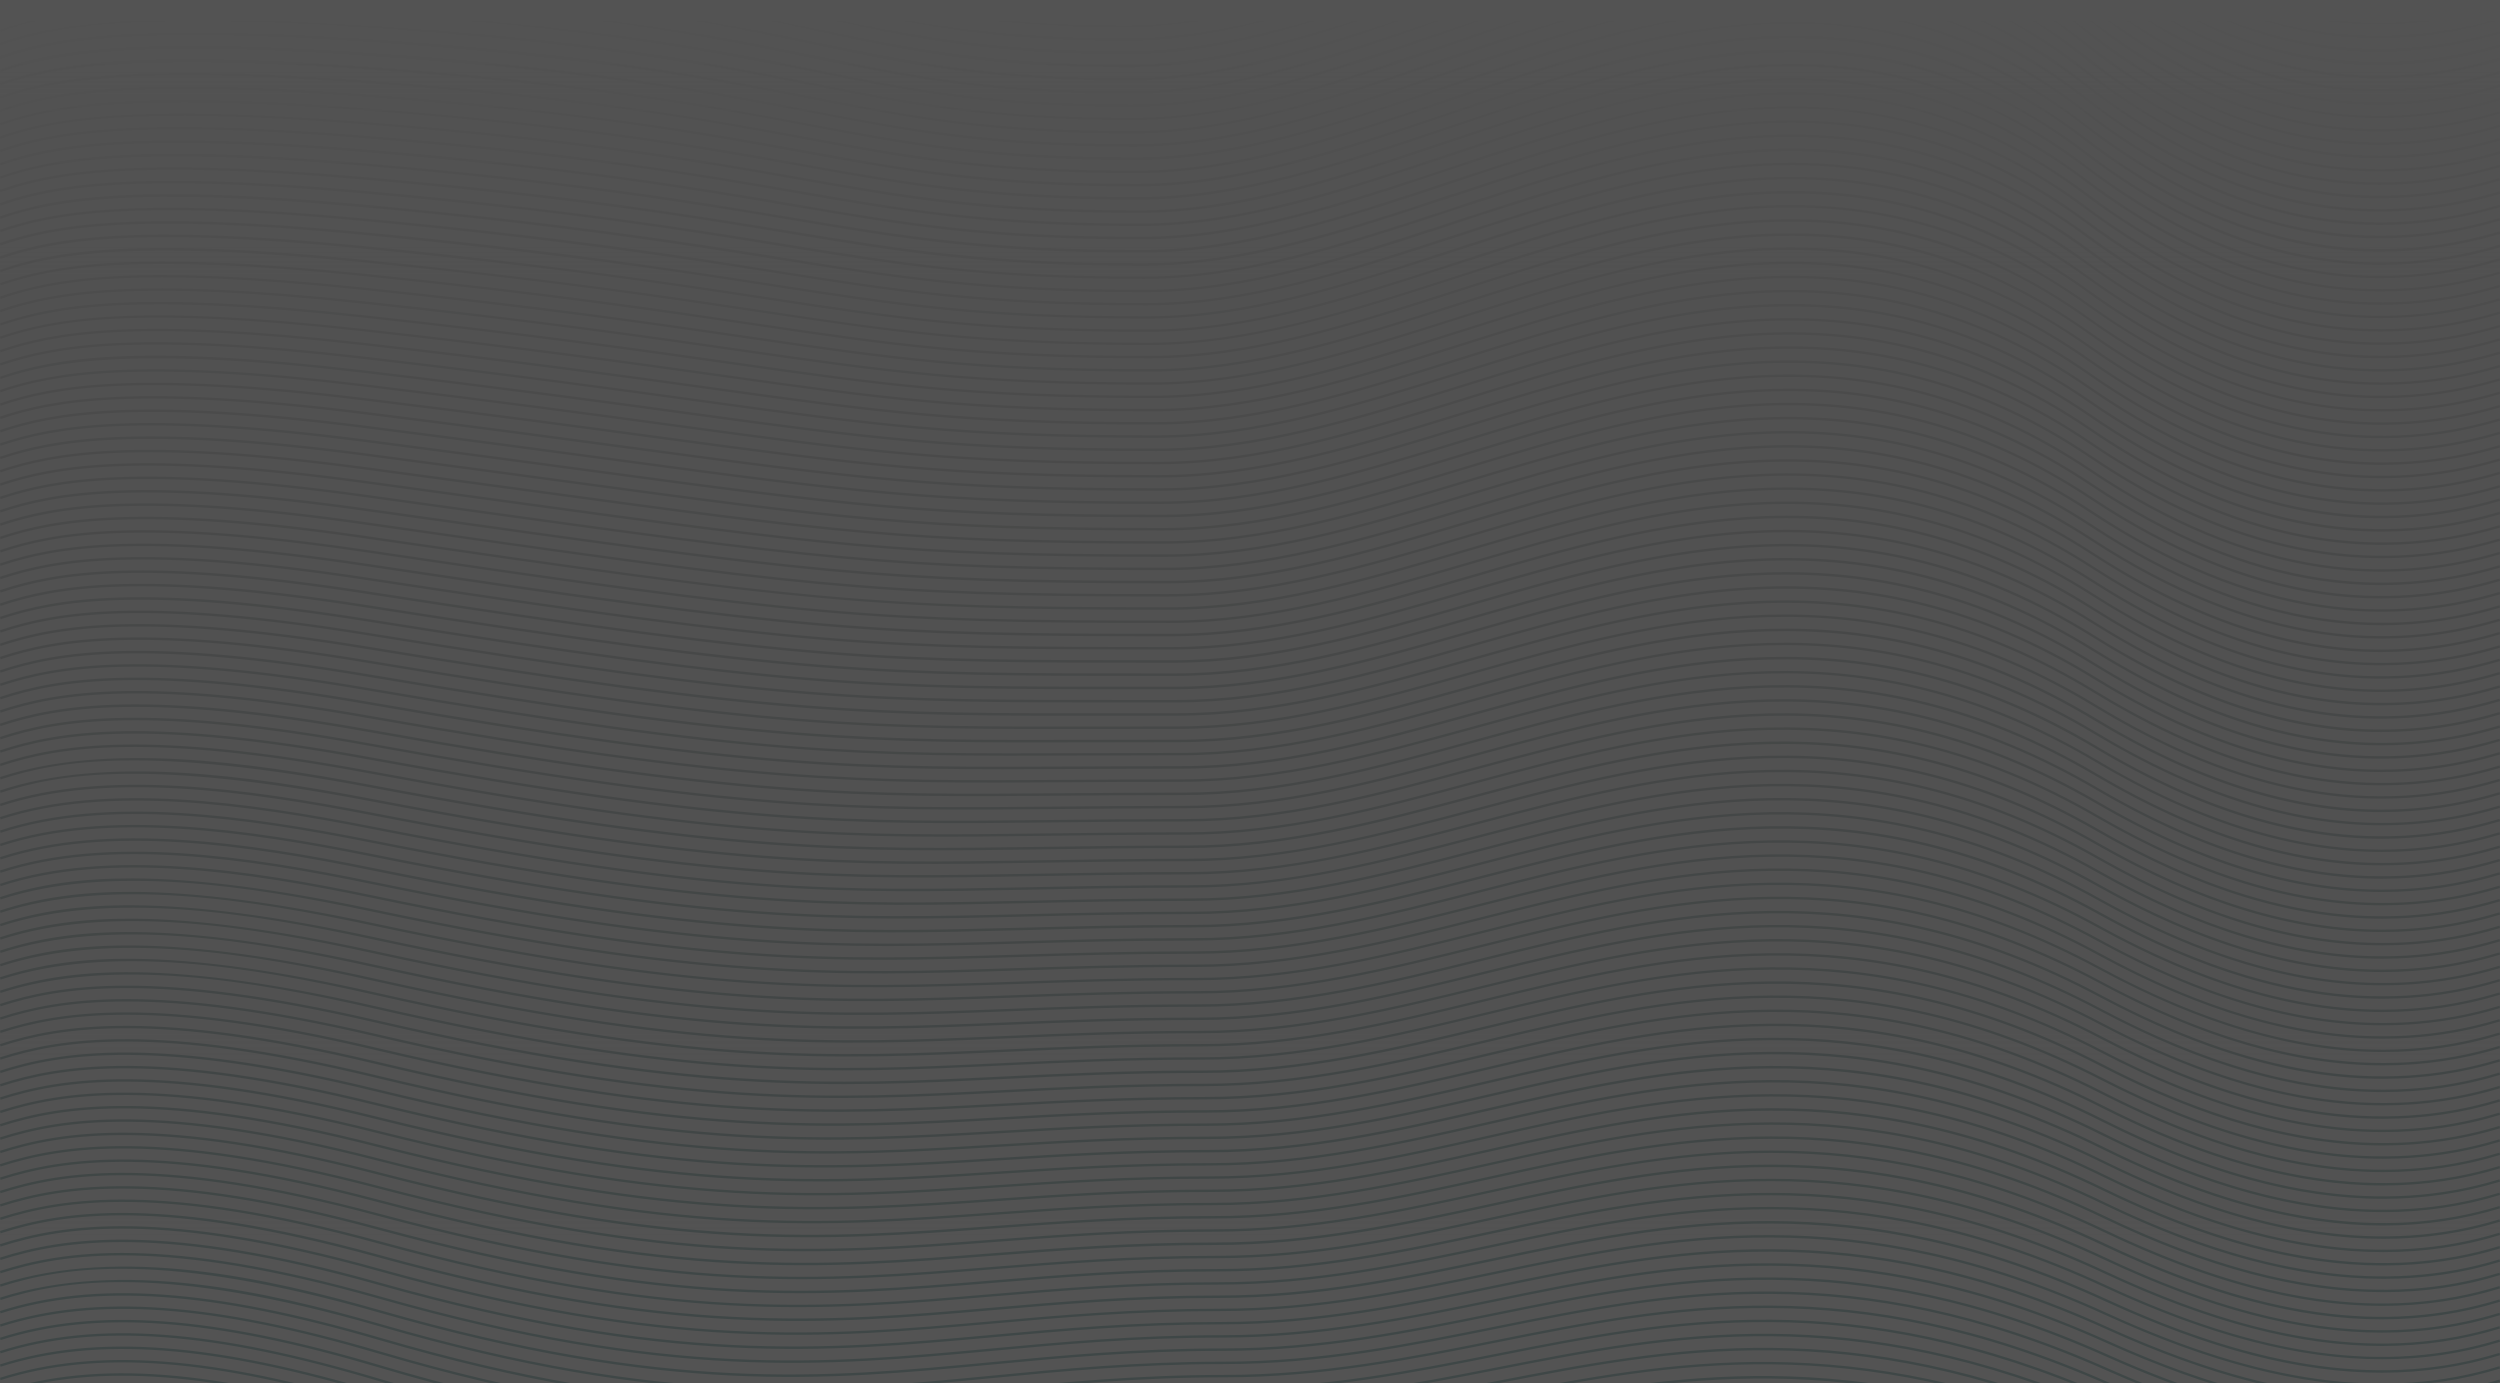
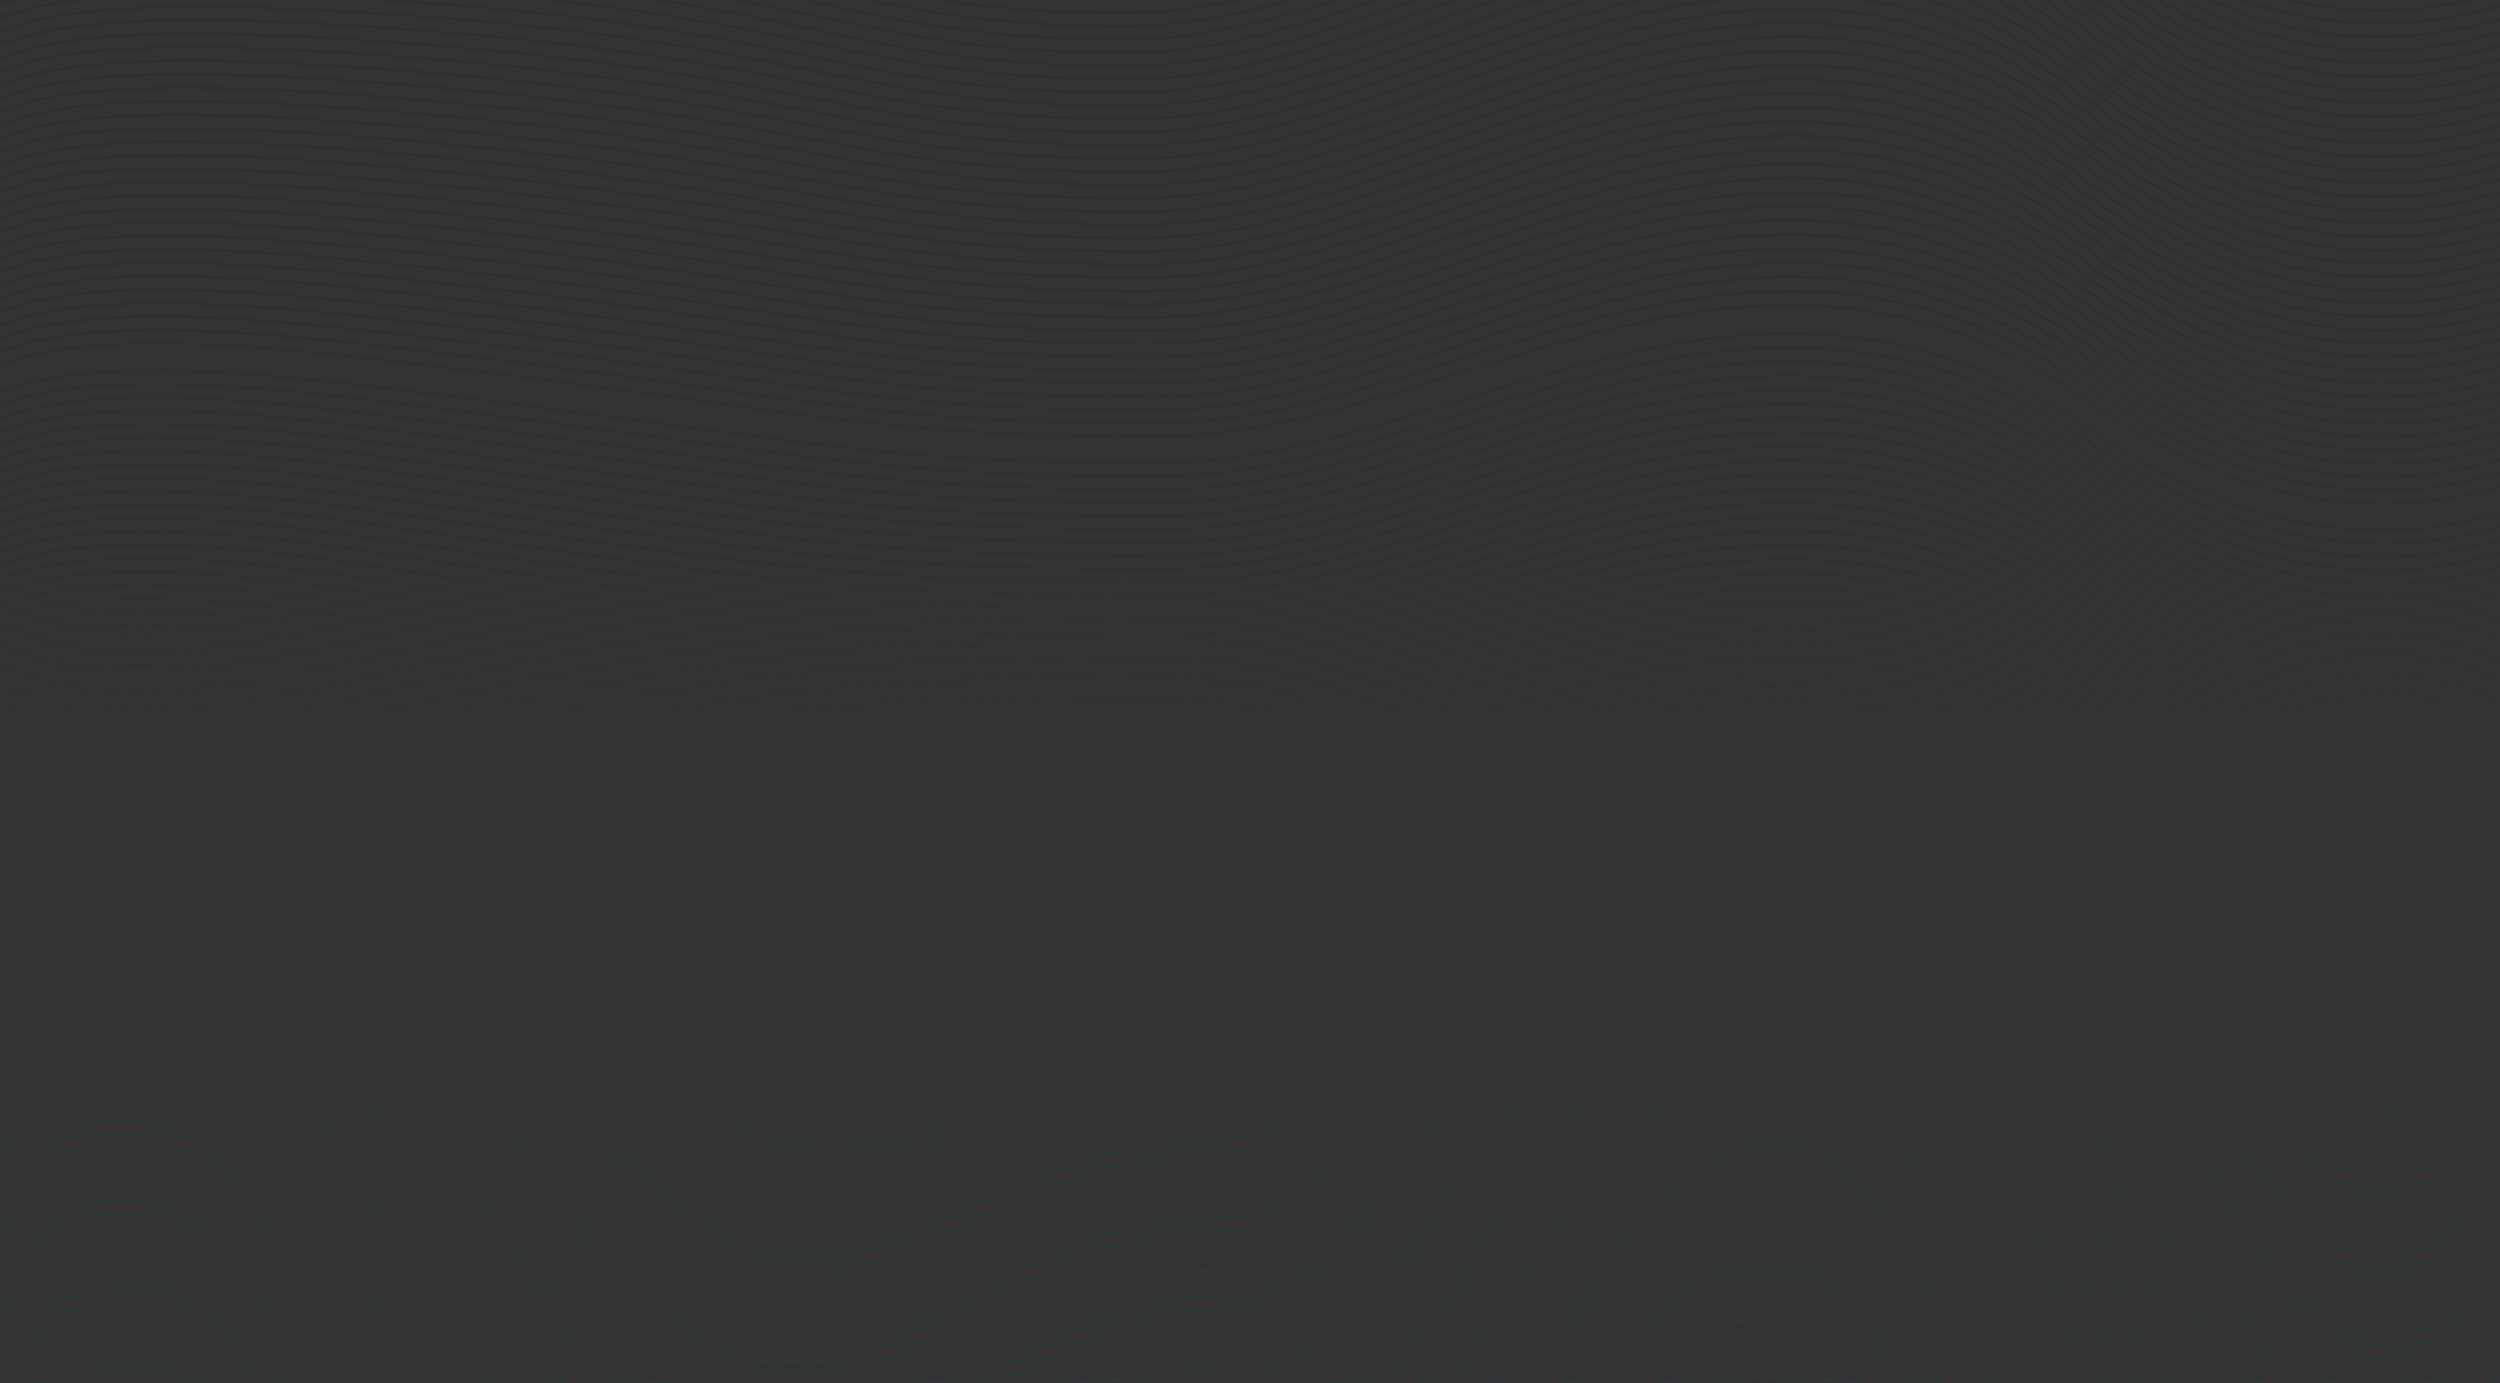
<svg xmlns="http://www.w3.org/2000/svg" version="1.2" viewBox="0 0 1446 800" width="1446" height="800">
  <rect x="0" y="0" width="1446" height="800" fill="#333333" stroke="none" />
  <defs>
    <clipPath clipPathUnits="userSpaceOnUse" id="cp1">
      <path d="m1446 0v800h-1446v-800z" />
    </clipPath>
    <linearGradient id="g1" x2="1" gradientUnits="userSpaceOnUse" gradientTransform="matrix(0,-595.155,855.477,0,723,752.659)">
      <stop offset="0" stop-color="#026965" />
      <stop offset="1" stop-color="#000000" />
    </linearGradient>
    <linearGradient id="g2" x2="1" gradientUnits="userSpaceOnUse" gradientTransform="matrix(0,756.364,-1367.128,0,723,0)">
      <stop offset="0" stop-color="#ffffff" stop-opacity="1" />
      <stop offset="1" stop-color="#c4c4c4" stop-opacity="0" />
    </linearGradient>
  </defs>
  <style>
		.s0 { fill: #ffffff } 
		.s1 { opacity: .5;fill: url(#g1) } 
		.s2 { fill: url(#g2) } 
	</style>
  <g style="opacity: .16">
    <g id="Clip-Path" clip-path="url(#cp1)">
      <g>
-         <path fill-rule="evenodd" class="s0" d="m1446-1.29v801.29h-1446v-801.29z" />
-         <path class="s1" d="m1446 4.01l-0.29-1.36c-84.45 24.75-165.7 5.04-241.47-58.57-122.61-102.94-249.57-57.22-372.35-12.99-64.49 23.24-125.41 45.17-183.75 45.17-78.66 0-121.76-10.33-171.64-22.27-59.23-14.19-126.36-30.28-271.81-35.63-132.71-4.9-176.81 3.73-204.69 13.8l0.34 1.33c27.79-10.01 71.8-18.62 204.33-13.74 145.34 5.34 212.41 21.41 271.6 35.6 49.96 11.97 93.09 22.29 171.88 22.29 58.52 0 119.51-21.96 184.1-45.22 122.51-44.13 249.19-89.74 371.33 12.81 54.84 46.05 112.56 69.16 172.28 69.16q34.64 0.01 70.14-10.38zm0 7.72l-0.29-1.36c-84.25 24.7-165.43 5.09-241.32-58.28-122.83-102.6-249.59-57.12-372.16-13.12-64.38 23.1-125.2 44.93-183.52 44.93-78.97 0-122.33-10.22-172.54-22.06-59.31-14.01-126.54-29.86-271.33-35.49-132.67-5.17-176.86 3.44-204.84 13.53l0.34 1.33c27.9-10.04 71.97-18.62 204.46-13.48 144.68 5.63 211.87 21.46 271.15 35.47 50.26 11.86 93.68 22.09 172.76 22.09 58.5 0 119.39-21.86 183.86-44.99 122.31-43.89 248.76-89.27 371.14 12.91 54.9 45.85 112.59 68.9 172.21 68.9q34.64 0.01 70.08-10.38zm0 7.72l-0.29-1.36c-84.04 24.65-165.17 5.12-241.18-58.02-123.07-102.24-249.6-56.99-371.96-13.23-64.28 22.98-124.98 44.7-183.31 44.7-79.29 0-122.93-10.14-173.45-21.88-59.41-13.79-126.73-29.44-270.83-35.33-132.62-5.43-176.89 3.18-204.98 13.27l0.34 1.33c28-10.07 72.16-18.65 204.6-13.2 144 5.9 211.29 21.55 270.64 35.32 50.59 11.76 94.28 21.9 173.68 21.9 58.5 0 119.28-21.75 183.64-44.75 122.11-43.66 248.37-88.83 370.94 13.01 54.98 45.67 112.63 68.62 172.14 68.62 23.08 0 46.44-3.47 70.02-10.38zm0 7.72l-0.29-1.36c-83.83 24.6-164.92 5.17-241.05-57.76-123.27-101.87-249.59-56.86-371.75-13.33-64.16 22.87-124.77 44.47-183.08 44.47-79.63 0-123.54-10.04-174.4-21.68-59.49-13.61-126.91-29.02-270.3-35.2-132.58-5.69-176.95 2.89-205.13 13.01l0.34 1.33c28.09-10.09 72.35-18.65 204.75-12.94 143.3 6.19 210.68 21.6 270.13 35.19 50.92 11.65 94.88 21.69 174.63 21.69 58.5 0 119.18-21.62 183.43-44.51 121.88-43.45 247.92-88.36 370.72 13.11 55.03 45.49 112.66 68.33 172.03 68.33 23.07 0 46.43-3.44 69.97-10.35zm0 7.72l-0.29-1.36c-83.62 24.54-164.65 5.19-240.9-57.48-123.48-101.53-249.59-56.75-371.53-13.43-64.06 22.74-124.57 44.23-182.88 44.23-79.97 0-124.19-9.96-175.39-21.49-59.56-13.4-127.08-28.61-269.75-35.05-132.5-5.97-176.96 2.58-205.26 12.73l0.34 1.33c28.21-10.12 72.54-18.65 204.88-12.65 142.58 6.44 210.06 21.62 269.58 35.03 51.26 11.55 95.51 21.51 175.62 21.51 58.48 0 119.07-21.51 183.2-44.28 121.68-43.22 247.5-87.89 370.53 13.25 55.09 45.3 112.7 68.04 171.96 68.04 23.05-0.03 46.36-3.47 69.89-10.38zm-70.21-28.19c-59.85 0-117.57-23.21-172.37-69.45-33.33-28.14-68.14-46.24-106.36-55.37l0.22-1.38c38.42 9.15 73.36 27.33 106.83 55.6 75.65 63.84 156.94 83.64 241.6 58.84l0.29 1.35c-23.68 6.94-47.11 10.41-70.21 10.41zm70.21 35.91l-0.29-1.36c-83.39 24.49-164.41 5.25-240.76-57.19-123.72-101.16-249.6-56.62-371.33-13.54-63.96 22.64-124.36 44-182.65 44-80.33 0-124.85-9.86-176.39-21.28-59.64-13.22-127.23-28.19-269.17-34.92-132.46-6.26-177 2.27-205.41 12.44l0.34 1.33c28.3-10.12 72.75-18.65 205.04-12.39 141.83 6.7 209.39 21.67 268.99 34.9 51.59 11.45 96.17 21.3 176.62 21.3 58.46 0 118.96-21.41 182.99-44.05 121.47-42.98 247.08-87.42 370.32 13.36 55.15 45.09 112.72 67.75 171.87 67.75q34.58 0.01 69.83-10.35zm0 7.72l-0.29-1.36c-83.18 24.44-164.14 5.27-240.61-56.93-123.94-100.8-249.59-56.49-371.12-13.64-63.84 22.51-124.13 43.76-182.42 43.76-80.71 0-125.54-9.78-177.46-21.1-59.7-13.01-127.36-27.77-268.51-34.76-132.47-6.52-177.08 2.01-205.59 12.18l0.34 1.33c28.42-10.15 72.94-18.65 205.17-12.13 141.08 6.96 208.7 21.73 268.36 34.74 51.96 11.34 96.84 21.12 177.67 21.12 58.46 0 118.84-21.28 182.76-43.84 121.26-42.77 246.67-86.97 370.13 13.46 55.21 44.91 112.76 67.47 171.79 67.47 23.03 0.03 46.33-3.42 69.78-10.3zm0 7.72l-0.29-1.36c-82.97 24.39-163.87 5.32-240.48-56.67-124.15-100.46-249.61-56.38-370.93-13.74-63.73 22.37-123.92 43.52-182.21 43.52-81.11 0-126.26-9.7-178.54-20.91-59.75-12.83-127.5-27.36-267.85-34.61-132.35-6.81-177.08 1.72-205.7 11.92l0.34 1.33c28.51-10.17 73.13-18.65 205.3-11.84 140.28 7.22 207.98 21.75 267.7 34.58 52.34 11.24 97.54 20.94 178.75 20.94 58.44 0 118.73-21.17 182.54-43.6 121.05-42.54 246.22-86.51 369.92 13.56 55.26 44.73 112.77 67.18 171.71 67.18 23.05 0.03 46.33-3.42 69.74-10.3zm0 7.72l-0.29-1.36c-82.76 24.33-163.63 5.35-240.35-56.38-124.37-100.1-249.61-56.26-370.71-13.85-63.64 22.27-123.72 43.32-181.99 43.32-81.53 0-127.02-9.6-179.68-20.74-56.85-12.02-127.61-26.96-267.13-34.45-132.33-7.12-177.13 1.38-205.85 11.61l0.34 1.33c28.62-10.2 73.32-18.65 205.45-11.58 139.46 7.48 210.17 22.43 266.98 34.42 52.72 11.14 98.25 20.76 179.89 20.76 58.44 0 118.62-21.07 182.33-43.37 120.84-42.3 245.81-86.04 369.71 13.67 55.34 44.57 112.81 66.95 171.64 66.95q34.56 0 69.66-10.33zm0 7.74l-0.29-1.35c-82.55 24.28-163.36 5.4-240.19-56.13-124.59-99.73-249.61-56.12-370.51-13.98-63.52 22.15-123.51 43.09-181.78 43.09-81.98 0-125.61-9.08-180.88-20.55-56.88-11.82-127.69-26.55-266.36-34.27-132.26-7.41-177.16 1.07-205.99 11.32l0.34 1.33c28.74-10.23 73.53-18.65 205.59-11.29 138.6 7.71 209.37 22.42 266.23 34.26 55.31 11.51 98.99 20.58 181.07 20.58 58.43 0 118.5-20.94 182.1-43.14 120.65-42.06 245.39-85.59 369.52 13.8 55.4 44.34 112.85 66.61 171.54 66.61 23.03 0 46.26-3.42 69.61-10.28zm0 7.72l-0.29-1.35c-82.34 24.23-163.11 5.42-240.06-55.84-124.8-99.39-249.61-56.02-370.3-14.08-63.41 22.03-123.29 42.85-181.55 42.85-82.44 0-126.41-9-182.09-20.4-56.93-11.63-127.79-26.13-265.57-34.11-132.2-7.67-177.19 0.78-206.14 11.06l0.34 1.33c28.83-10.23 73.72-18.65 205.72-11.01 137.71 7.98 208.53 22.46 265.42 34.09 55.74 11.4 99.77 20.39 182.3 20.39 58.43 0 118.39-20.84 181.89-42.9 120.44-41.86 244.97-85.12 369.31 13.9 55.46 44.16 112.88 66.32 171.47 66.32 23.01 0.03 46.23-3.39 69.55-10.25zm0 7.72l-0.29-1.35c-82.12 24.15-162.85 5.45-239.93-55.58-125.02-99.02-249.61-55.89-370.11-14.19-63.29 21.91-123.06 42.62-181.32 42.62-82.91 0-127.25-8.92-183.39-20.21-56.96-11.45-127.84-25.72-264.69-33.93-132.14-7.96-177.23 0.49-206.27 10.77l0.34 1.33c28.95-10.28 73.91-18.68 205.87-10.75 136.8 8.22 207.64 22.46 264.56 33.93 56.18 11.32 100.57 20.24 183.58 20.24 58.41 0 118.28-20.73 181.67-42.67 120.23-41.62 244.55-84.65 369.12 14.01 55.51 43.97 112.91 66.03 171.37 66.03 23.01 0.03 46.19-3.41 69.49-10.25zm0 7.72l-0.29-1.35c-81.93 24.09-162.58 5.5-239.78-55.29-125.25-98.66-249.61-55.79-369.9-14.29-63.17 21.8-122.87 42.38-181.1 42.38-83.44 0-128.15-8.85-184.75-20.06-56.97-11.27-127.87-25.32-263.78-33.77-132.06-8.22-177.25 0.21-206.4 10.51l0.34 1.35c29.06-10.3 74.12-18.67 206.01-10.48 135.82 8.45 206.7 22.48 263.64 33.75 56.66 11.21 101.41 20.08 184.94 20.08 58.4 0 118.15-20.61 181.43-42.43 120.02-41.39 244.13-84.19 368.91 14.1 55.57 43.77 112.95 65.75 171.3 65.75q34.53 0 69.43-10.25zm0 7.72l-0.29-1.35c-81.72 24.07-162.33 5.55-239.64-55.03-125.46-98.32-249.63-55.66-369.69-14.4-63.09 21.67-122.67 42.15-180.88 42.15-83.97 0-129.06-8.79-186.15-19.9-56.98-11.09-127.9-24.91-262.79-33.59-132.01-8.51-177.29-0.08-206.56 10.27l0.34 1.36c29.16-10.3 74.32-18.7 206.16-10.2 134.84 8.69 205.72 22.48 262.66 33.57 57.15 11.13 102.28 19.92 186.34 19.92 58.38 0 118.04-20.5 181.2-42.2 119.81-41.18 243.7-83.74 368.72 14.22 55.63 43.58 112.97 65.46 171.2 65.46 22.99-0.03 46.16-3.44 69.38-10.28zm0 7.72l-0.29-1.35c-81.49 24.02-162.07 5.58-239.49-54.77-125.71-97.96-249.65-55.53-369.5-14.5-62.97 21.54-122.46 41.91-180.65 41.91-84.54 0-130.03-8.71-187.62-19.74-56.97-10.91-127.87-24.49-261.74-33.39-131.97-8.79-177.35-0.39-206.71 9.99l0.34 1.36c29.27-10.33 74.52-18.7 206.29-9.94 133.79 8.9 204.67 22.48 261.61 33.38 57.65 11.04 103.18 19.77 187.81 19.77 58.36 0 117.93-20.39 180.97-41.96 119.61-40.95 243.3-83.27 368.52 14.32 55.68 43.39 112.98 65.2 171.12 65.2q34.53-0.03 69.34-10.28zm0 7.72l-0.29-1.35c-81.28 23.96-161.82 5.63-239.36-54.49-125.9-97.59-249.63-55.42-369.29-14.6-62.85 21.44-122.23 41.68-180.42 41.68-85.13 0-131.04-8.66-189.18-19.59-56.95-10.72-127.85-24.07-260.62-33.2-131.89-9.08-177.36-0.7-206.84 9.7l0.34 1.36c29.39-10.36 74.72-18.7 206.42-9.65 132.71 9.1 203.57 22.45 260.51 33.17 58.18 10.96 104.13 19.61 189.35 19.61 58.36 0 117.81-20.26 180.76-41.72 119.4-40.71 242.86-82.83 368.33 14.44 55.74 43.22 113.02 64.92 171.03 64.92 22.99-0.05 46.1-3.45 69.26-10.28zm0 7.72l-0.29-1.35c-81.07 23.91-161.55 5.66-239.22-54.22-126.13-97.26-249.65-55.29-369.11-14.71-62.76 21.3-122.02 41.44-180.21 41.44-85.75 0-132.1-8.58-190.79-19.46-56.94-10.53-127.8-23.68-259.43-32.99-131.79-9.34-177.36-0.99-206.95 9.44l0.34 1.36c29.5-10.38 74.93-18.7 206.58-9.39 131.56 9.31 202.39 22.43 259.31 32.99 58.73 10.88 105.11 19.48 190.98 19.48 58.34 0 117.7-20.16 180.54-41.49 119.2-40.5 242.44-82.36 368.13 14.55 55.8 43.03 113.04 64.63 170.95 64.63 22.94-0.05 46.04-3.47 69.17-10.28zm0 7.72l-0.29-1.35c-80.86 23.86-161.31 5.71-239.07-53.94-126.36-96.91-249.65-55.18-368.89-14.84-62.65 21.21-121.81 41.21-179.99 41.21-86.42 0-133.24-8.53-192.5-19.33-56.9-10.35-127.71-23.26-258.13-32.78-131.76-9.6-177.42-1.28-207.13 9.18l0.34 1.36c29.61-10.41 75.12-18.7 206.71-9.1 130.37 9.51 201.15 22.4 258.02 32.78 59.32 10.79 106.16 19.35 192.67 19.35 58.35 0 117.59-20.06 180.31-41.26 119-40.27 242.02-81.89 367.92 14.66 55.86 42.82 113.08 64.34 170.86 64.34q34.5-0.07 69.17-10.28zm0 7.72l-0.29-1.36c-80.65 23.82-161.04 5.74-238.94-53.67-126.56-96.55-249.67-55.05-368.7-14.94-62.53 21.07-121.6 41-179.76 41-87.12 0-134.42-8.48-194.31-19.2-56.84-10.2-127.57-22.87-256.74-32.57-131.7-9.91-177.44-1.59-207.26 8.89l0.34 1.36c29.71-10.44 75.35-18.73 206.86-8.84 129.12 9.7 199.82 22.37 256.65 32.54 59.93 10.75 107.26 19.22 194.48 19.22 58.33 0 117.47-19.92 180.08-41.05 118.77-40.03 241.59-81.42 367.72 14.77 55.91 42.64 113.1 64.05 170.76 64.05q34.5 0 69.11-10.2zm0 7.72l-0.29-1.36c-80.44 23.76-160.79 5.79-238.81-53.38-126.79-96.18-249.66-54.93-368.49-15.05-62.42 20.97-121.37 40.76-179.53 40.76-87.88 0-135.69-8.42-196.21-19.09-56.77-10.01-127.4-22.45-255.26-32.34-131.64-10.19-177.48-1.87-207.41 8.61l0.34 1.36c29.82-10.46 75.56-18.73 207-8.56 127.8 9.89 198.41 22.33 255.16 32.34 60.57 10.67 108.42 19.12 196.38 19.12 58.31 0 117.36-19.82 179.85-40.82 118.58-39.82 241.19-80.98 367.55 14.87 55.97 42.46 113.12 63.76 170.68 63.76 22.96-0.02 46.01-3.41 69.04-10.22zm0 7.72l-0.29-1.36c-80.23 23.71-160.53 5.82-238.65-53.12-127.02-95.82-249.69-54.82-368.31-15.15-62.32 20.83-121.16 40.52-179.3 40.52-88.68 0-137.02-8.37-198.22-18.98-56.68-9.83-127.22-22.04-253.67-32.11-131.58-10.45-177.51-2.16-207.56 8.35l0.32 1.36c29.94-10.49 75.75-18.73 207.13-8.3 126.41 10.04 196.91 22.28 253.57 32.08 61.25 10.62 109.64 19.01 198.39 19.01 58.31 0 117.25-19.71 179.63-40.58 118.37-39.59 240.77-80.51 367.33 14.97 56.03 42.28 113.16 63.48 170.59 63.48q34.53 0.04 69.04-10.17zm0 7.72l-0.29-1.36c-80.02 23.66-160.28 5.87-238.52-52.83-127.23-95.48-249.69-54.69-368.09-15.26-62.21 20.71-120.96 40.29-179.1 40.29-89.51 0-136.01-7.93-200.37-18.91-56.56-9.64-126.95-21.64-251.93-31.87-131.49-10.74-177.54-2.45-207.7 8.09l0.32 1.36c30.05-10.51 75.96-18.76 207.28-8.01 124.95 10.2 195.32 22.19 251.86 31.84 64.41 10.98 110.93 18.91 200.54 18.91 58.29 0 117.12-19.59 179.4-40.34 118.16-39.36 240.35-80.07 367.14 15.07 56.07 42.07 113.18 63.19 170.52 63.19q34.47 0 68.94-10.17zm0 7.72l-0.29-1.36c-79.81 23.61-160.01 5.9-238.39-52.57-127.46-95.12-249.68-54.56-367.88-15.36-62.1 20.6-120.75 40.05-178.87 40.05-90.43 0-137.5-7.9-202.65-18.83-56.43-9.46-126.64-21.22-250.09-31.58-131.42-11.03-177.55-2.76-207.83 7.8l0.32 1.36c30.17-10.54 76.17-18.76 207.41-7.75 123.41 10.35 193.61 22.12 250.02 31.58 65.21 10.93 112.32 18.83 202.82 18.83 58.27 0 117-19.48 179.17-40.11 117.95-39.12 239.93-79.59 366.96 15.21 56.12 41.88 113.19 62.9 170.42 62.9q34.44 0 68.88-10.17zm0 7.72l-0.29-1.36c-79.6 23.55-159.77 5.95-238.23-52.29-127.69-94.77-249.71-54.45-367.7-15.49-61.98 20.47-120.52 39.83-178.64 39.83-91.38 0-139.07-7.88-205.09-18.76-56.25-9.28-126.28-20.83-248.07-31.32-131.36-11.29-177.59-3.05-207.98 7.54l0.32 1.36c30.28-10.57 76.38-18.78 207.55-7.46 121.77 10.48 191.76 22.03 247.99 31.29 66.05 10.9 113.79 18.78 205.25 18.78 58.27 0 116.88-19.38 178.94-39.88 117.76-38.91 239.51-79.12 366.74 15.31 56.18 41.7 113.23 62.65 170.33 62.65q34.51-0.04 68.88-10.2zm0 7.72l-0.29-1.36c-79.4 23.5-159.5 5.98-238.1-52.03-127.9-94.41-249.71-54.32-367.51-15.57-61.86 20.37-120.3 39.59-178.4 39.59-92.41 0-140.76-7.85-207.68-18.7-56.07-9.1-125.84-20.42-245.9-31.03-131.31-11.61-177.62-3.37-208.12 7.25l0.32 1.35c30.39-10.58 76.59-18.77 207.7-7.19 120.04 10.59 189.78 21.9 245.85 31.01 66.96 10.87 115.34 18.72 207.83 18.72 58.25 0 116.77-19.25 178.71-39.64 117.55-38.68 239.09-78.68 366.55 15.41 56.24 41.52 113.25 62.36 170.23 62.36 22.98-0.03 45.93-3.39 68.81-10.17zm0 7.72l-0.29-1.36c-79.19 23.45-159.25 6.03-237.95-51.77-128.12-94.07-249.72-54.22-367.31-15.67-61.76 20.24-120.1 39.35-178.18 39.35-93.52 0-142.58-7.82-210.46-18.67-55.83-8.92-125.33-20-243.54-30.72-131.23-11.89-177.65-3.68-208.25 6.99l0.32 1.35c30.51-10.61 76.8-18.77 207.83-6.91 118.18 10.7 187.65 21.81 243.49 30.7 67.93 10.85 117.02 18.7 210.63 18.7 58.23 0 116.65-19.14 178.48-39.41 117.34-38.44 238.68-78.21 366.36 15.52 56.3 41.31 113.27 62.07 170.16 62.07 22.93-0.03 45.85-3.39 68.71-10.17zm0 7.72l-0.29-1.36c-78.98 23.4-158.99 6.08-237.82-51.48-128.35-93.7-249.72-54.09-367.1-15.78-61.66 20.11-119.87 39.12-177.95 39.12-94.71 0-144.52-7.82-213.44-18.67-55.57-8.74-124.74-19.61-240.98-30.38-131.17-12.16-177.69-3.97-208.42 6.7l0.32 1.35c30.62-10.64 77.01-18.8 207.99-6.65 116.21 10.78 185.36 21.65 240.92 30.39 68.97 10.85 118.82 18.67 213.61 18.67 58.23 0 116.52-19.04 178.25-39.17 117.14-38.24 238.26-77.75 366.18 15.62 56.33 41.13 113.29 61.78 170.06 61.78 22.93 0 45.85-3.39 68.67-10.14zm0 7.72l-0.29-1.36c-78.77 23.34-158.74 6.1-237.68-51.22-128.58-93.34-249.75-53.96-366.92-15.88-61.54 20-119.66 38.88-177.72 38.88-95.97 0-143.99-7.43-216.66-18.67-55.26-8.55-124.05-19.19-238.2-30.04-131.07-12.44-177.68-4.25-208.53 6.44l0.32 1.35c30.74-10.66 77.22-18.8 208.12-6.36 114.13 10.85 182.9 21.49 238.14 30.02 72.73 11.24 120.77 18.67 216.81 18.67 58.21 0 116.41-18.91 178.03-38.94 116.94-37.99 237.84-77.3 365.98 15.73 56.39 40.95 113.31 61.5 169.96 61.5 22.96 0 45.86-3.37 68.64-10.12zm0 7.72l-0.29-1.36c-78.56 23.29-158.47 6.13-237.53-50.93-128.79-93-249.75-53.86-366.71-15.99-61.42 19.87-119.45 38.65-177.49 38.65-97.34 0-146.19-7.43-220.12-18.7-54.9-8.37-123.25-18.78-235.16-29.65-131.03-12.76-177.74-4.59-208.7 6.13l0.32 1.35c30.85-10.69 77.44-18.8 208.25-6.1 111.88 10.88 180.2 21.28 235.1 29.65 73.98 11.27 122.86 18.73 220.27 18.73 58.2 0 116.3-18.8 177.8-38.7 116.71-37.79 237.42-76.83 365.79 15.83 56.45 40.76 113.33 61.21 169.87 61.21q34.45 0 68.6-10.12zm0 7.72l-0.29-1.36c-78.35 23.24-158.23 6.18-237.4-50.67-129.02-92.64-249.76-53.73-366.51-16.09-61.32 19.77-119.23 38.41-177.25 38.41-98.82 0-148.57-7.46-223.88-18.77-54.49-8.19-122.33-18.37-231.83-29.27-130.92-13.01-177.75-4.87-208.82 5.87l0.32 1.36c30.96-10.72 77.65-18.83 208.4-5.84 109.49 10.87 177.29 21.07 231.78 29.23 75.35 11.32 125.13 18.78 224.03 18.78 58.19 0 116.18-18.7 177.57-38.47 116.52-37.55 237-76.39 365.6 15.96 56.51 40.56 113.35 60.92 169.78 60.92 22.91 0.06 45.77-3.31 68.5-10.06zm0 7.72l-0.29-1.36c-78.14 23.19-157.98 6.21-237.26-50.39-129.25-92.29-249.77-53.62-366.33-16.22-61.2 19.64-119.02 38.18-177.02 38.18-100.42 0-151.16-7.51-227.95-18.88-54.01-8-121.24-17.94-228.16-28.82-130.86-13.3-177.76-5.16-208.97 5.61l0.32 1.36c31.1-10.75 77.88-18.83 208.54-5.56 106.9 10.88 174.11 20.81 228.12 28.82 76.85 11.37 127.61 18.88 228.1 18.88 58.18 0 116.05-18.57 177.34-38.23 116.32-37.32 236.59-75.92 365.42 16.06 56.54 40.38 113.36 60.64 169.68 60.64 22.91 0 45.75-3.34 68.46-10.09zm0 7.74l-0.29-1.35c-77.93 23.13-157.71 6.26-237.11-50.13-129.48-91.93-249.79-53.49-366.14-16.32-61.08 19.5-118.8 37.94-176.79 37.94-102.15 0-151.17-7.14-232.4-19.01-53.46-7.8-119.99-17.53-224.15-28.32-130.8-13.59-177.8-5.48-209.1 5.34l0.32 1.36c31.21-10.77 78.07-18.86 208.69-5.3 104.12 10.83 170.65 20.53 224.09 28.33 81.28 11.86 130.35 19.01 232.55 19.01 58.16 0 115.93-18.46 177.1-38 116.1-37.09 236.16-75.45 365.22 16.17 56.6 40.19 113.38 60.35 169.58 60.35q34.42-0.01 68.43-10.07zm0 7.72l-0.29-1.35c-77.74 23.05-157.46 6.28-236.98-49.87-129.7-91.57-249.8-53.36-365.94-16.43-60.98 19.4-118.58 37.71-176.57 37.71-104.01 0-154.16-7.22-237.27-19.19-52.81-7.62-118.56-17.08-219.69-27.83-130.72-13.87-177.82-5.76-209.26 5.06l0.32 1.36c31.33-10.8 78.3-18.86 208.82-5.01 101.14 10.74 166.85 20.21 219.66 27.8 83.15 11.97 133.34 19.19 237.42 19.19 58.14 0 115.82-18.33 176.87-37.76 115.91-36.88 235.75-75 365.03 16.27 56.66 40.01 113.41 60.09 169.51 60.09 22.92 0.03 45.74-3.34 68.37-10.04zm0 7.72l-0.29-1.35c-77.51 23.02-157.2 6.33-236.85-49.58-129.91-91.23-249.8-53.26-365.73-16.54-60.88 19.28-118.37 37.51-176.34 37.51-106.04 0-157.45-7.31-242.61-19.43-52.07-7.41-116.87-16.62-214.77-27.23-130.64-14.16-177.84-6.08-209.39 4.8l0.32 1.35c31.44-10.82 78.51-18.88 208.95-4.74 97.89 10.61 162.68 19.82 214.74 27.22 85.22 12.13 136.64 19.43 242.76 19.43 58.12 0 115.69-18.22 176.64-37.53 115.71-36.64 235.35-74.53 364.84 16.38 56.7 39.83 113.43 59.8 169.4 59.8 22.91-0.05 45.72-3.39 68.33-10.09zm0 7.72l-0.29-1.35c-77.32 22.97-156.95 6.36-236.69-49.32-130.14-90.86-249.82-53.13-365.55-16.64-60.76 19.17-118.14 37.27-176.11 37.27-108.27 0-158.09-7.02-248.52-19.72-51.2-7.2-114.91-16.17-209.28-26.6-130.58-14.45-177.88-6.39-209.56 4.49l0.32 1.35c31.57-10.85 78.74-18.88 209.11-4.46 94.36 10.43 158.06 19.41 209.25 26.6 90.49 12.73 140.32 19.75 248.68 19.75 58.12 0 115.58-18.13 176.41-37.3 115.5-36.43 234.93-74.09 364.66 16.48 56.75 39.62 113.44 59.52 169.31 59.52 22.9-0.03 45.69-3.37 68.26-10.07zm0 7.72l-0.29-1.36c-77.09 22.93-156.69 6.42-236.56-49.02-130.37-90.53-249.84-53.03-365.36-16.75-60.64 19.04-117.93 37.03-175.88 37.03-110.68 0-161.95-7.14-255.03-20.08-50.17-6.99-112.62-15.67-203.21-25.89-130.48-14.74-177.89-6.68-209.67 4.25l0.32 1.35c31.69-10.87 78.97-18.91 209.24-4.2 90.56 10.23 153 18.91 203.17 25.9 93.11 12.96 144.4 20.08 255.17 20.08 58.1 0 115.45-17.99 176.16-37.06 115.29-36.19 234.51-73.62 364.46 16.59 56.81 39.43 113.46 59.23 169.22 59.23q34.42-0.03 68.26-10.07zm0 7.72l-0.29-1.35c-76.89 22.87-156.44 6.46-236.41-48.77-130.6-90.16-249.86-52.89-365.16-16.85-60.54 18.91-117.71 36.8-175.64 36.8-113.34 0-163.11-6.86-262.27-20.53-48.99-6.75-109.97-15.15-196.38-25.11-130.43-15.05-177.94-6.99-209.85 3.94l0.32 1.35c31.8-10.9 79.18-18.91 209.37-3.91 86.42 9.96 147.39 18.36 196.37 25.11 99.19 13.67 149 20.56 262.41 20.56 58.08 0 115.32-17.9 175.93-36.83 115.08-35.96 234.09-73.18 364.27 16.69 56.85 39.25 113.48 58.94 169.13 58.94q34.42-0.01 68.2-10.04zm0 7.72l-0.29-1.36c-76.7 22.82-156.19 6.5-236.28-48.48-130.82-89.82-249.85-52.76-364.97-16.95-60.42 18.8-117.49 36.56-175.4 36.56-116.22 0-167.72-7.04-270.33-21.07-47.6-6.52-106.82-14.6-188.75-24.23-130.33-15.31-177.93-7.27-209.96 3.71l0.32 1.35c30.39-10.4 79.04-18.98 209.52-3.65 81.92 9.63 141.16 17.74 188.74 24.23 102.64 14.03 154.18 21.07 270.46 21.07 58.06 0 115.21-17.78 175.7-36.59 114.89-35.75 233.68-72.71 364.08 16.82 56.91 39.07 113.5 58.66 169.02 58.66q34.39-0.07 68.14-10.07zm0 7.72l-0.29-1.36c-76.47 22.77-155.92 6.55-236.14-48.22-131.06-89.45-249.88-52.65-364.79-17.05-60.3 18.67-117.26 36.33-175.15 36.33-119.4 0-169.55-6.81-279.38-21.73-45.95-6.23-103.11-14-180.12-23.24-130.62-15.64-179.51-7.06-210.13 3.39l0.32 1.36c30.51-10.43 79.29-18.99 209.66-3.36 76.98 9.23 134.17 16.97 180.1 23.23 109.89 14.92 160.06 21.75 279.53 21.75 58.04 0 115.08-17.65 175.46-36.35 114.68-35.52 233.27-72.24 363.91 16.92 56.94 38.86 113.52 58.4 168.92 58.4 22.91-0.05 45.64-3.39 68.1-10.07zm0 7.72l-0.29-1.36c-76.28 22.72-155.68 6.58-235.99-47.93-131.28-89.12-249.9-52.53-364.6-17.16-60.19 18.57-117.05 36.09-174.92 36.09-122.88 0-175.1-7.06-289.53-22.53-44.01-5.95-98.76-13.35-170.39-22.09-130.5-15.93-179.51-7.35-210.24 3.16l0.32 1.35c30.62-10.46 79.5-19.01 209.81-3.1 71.62 8.73 126.37 16.14 170.38 22.09 114.47 15.46 166.73 22.53 289.67 22.53 58.04 0 114.96-17.55 175.23-36.15 114.47-35.28 232.84-71.79 363.72 17.04 57 38.67 113.52 58.1 168.82 58.1 22.88-0.03 45.59-3.36 68.01-10.04zm0 7.72l-0.29-1.36c-76.05 22.67-155.41 6.63-235.86-47.67-131.51-88.75-249.91-52.42-364.4-17.27-60.08 18.44-116.83 35.86-174.7 35.86-126.68 0-177.71-6.88-300.98-23.49-41.69-5.61-93.59-12.63-159.37-20.79-130.43-16.22-179.55-7.64-210.4 2.87l0.32 1.36c30.74-10.49 79.73-19.02 209.94-2.82 65.79 8.19 117.67 15.18 159.36 20.79 123.33 16.61 174.37 23.49 301.11 23.49 58.02 0 114.83-17.44 174.98-35.91 114.28-35.08 232.44-71.33 363.53 17.13 57.04 38.5 113.54 57.82 168.73 57.82 22.94-0.02 45.63-3.33 68.03-10.01zm0 7.72l-0.29-1.36c-33.9 10.12-68.67 12.63-103.34 7.46-43.15-6.41-87.69-24.88-132.38-54.87-131.74-88.39-249.92-52.29-364.22-17.37-59.96 18.31-116.6 35.63-174.45 35.63-130.86 0-180.75-6.71-314.03-24.68-38.93-5.24-87.39-11.76-146.74-19.27-130.35-16.51-179.57-7.95-210.53 2.61l0.32 1.35c30.85-10.5 79.94-19.03 210.08-2.55 59.35 7.51 107.79 14.03 146.72 19.27 133.34 17.95 183.24 24.67 314.16 24.67 58 0 114.72-17.31 174.76-35.67 114.07-34.85 232.02-70.89 363.34 17.24 44.82 30.07 89.51 48.58 132.82 55.02 11.71 1.75 23.45 2.61 35.14 2.61 23.07 0 46.05-3.36 68.64-10.09zm0 7.72l-0.29-1.36c-33.83 10.1-68.54 12.6-103.15 7.49-43.11-6.37-87.67-24.75-132.42-54.61-131.97-88.05-249.94-52.16-364.03-17.48-59.85 18.21-116.39 35.39-174.22 35.39-135.43 0-184.17-6.57-328.82-26.05-37.51-5.06-80.01-10.77-132.37-17.53-130.25-16.79-179.59-8.24-210.68 2.33l0.32 1.35c30.98-10.54 80.16-19.04 210.23-2.27 52.36 6.76 94.86 12.49 132.36 17.53 144.71 19.5 193.46 26.08 328.96 26.08 57.99 0 114.58-17.21 174.51-35.44 113.86-34.64 231.6-70.42 363.15 17.34 44.9 29.96 89.59 48.38 132.86 54.79q17.5 2.58 34.99 2.58c23.07-0.05 46.03-3.41 68.6-10.14zm0 7.72l-0.29-1.36c-33.75 10.07-68.4 12.6-102.98 7.51-43.05-6.33-87.63-24.62-132.46-54.35-132.19-87.68-249.95-52.05-363.85-17.57-59.74 18.07-116.16 35.15-173.98 35.15-140.43 0-188.03-6.44-345.73-27.77-33.36-4.52-71.14-9.63-115.89-15.5-130.18-17.08-179.63-8.55-210.82 2.06l0.32 1.36c31.1-10.56 80.39-19.06 210.36-2.01 44.75 5.87 82.54 10.98 115.9 15.49 157.73 21.34 205.36 27.78 345.86 27.78 57.97 0 114.47-17.11 174.28-35.21 113.67-34.4 231.19-69.97 362.98 17.45 44.96 29.83 89.69 48.17 132.9 54.53q17.44 2.55 34.82 2.56c23.07-0.03 46.02-3.39 68.58-10.12zm0 7.72l-0.29-1.36c-33.66 10.04-68.25 12.6-102.79 7.54-43.02-6.29-87.6-24.49-132.52-54.12-132.42-87.34-249.97-51.92-363.66-17.68-59.62 17.97-115.95 34.92-173.75 34.92-145.9 0-192.35-6.31-365.11-29.83-28.35-3.86-60.51-8.24-96.93-13.09-130.1-17.37-179.65-8.85-210.97 1.77l0.32 1.35c31.21-10.58 80.64-19.09 210.52-1.72 36.43 4.88 68.57 9.24 96.93 13.1 172.82 23.52 219.26 29.83 365.24 29.83 57.95 0 114.34-16.98 174.04-34.97 113.46-34.17 230.78-69.51 362.78 17.55 45.04 29.7 89.77 47.96 132.94 54.27q17.35 2.54 34.67 2.53c23.09 0 46.04-3.36 68.58-10.09zm0 7.72l-0.29-1.36c-34.06 10.17-67.62 12.65-102.62 7.56-42.98-6.23-87.56-24.35-132.55-53.85-132.65-86.98-249.99-51.82-363.48-17.81-59.5 17.84-115.72 34.68-173.5 34.68-151.89 0-197.12-6.2-387.49-32.34-22.76-3.13-47.62-6.54-74.97-10.24-130.01-17.66-179.66-9.16-211.1 1.51l0.32 1.35c31.33-10.61 80.85-19.09 210.65-1.46 27.35 3.73 52.2 7.12 74.97 10.25 190.41 26.14 235.65 32.34 387.62 32.34 57.93 0 114.21-16.87 173.79-34.74 113.25-33.95 230.37-69.06 362.62 17.69 45.11 29.57 89.86 47.75 132.97 54.03 11.79 1.73 23.41 2.58 34.94 2.58 22.88-0.02 45.39-3.41 68.12-10.19zm0 7.72l-0.29-1.36c-33.98 10.15-67.47 12.62-102.43 7.59-42.92-6.21-87.54-24.23-132.59-53.62-132.88-86.64-250.01-51.69-363.28-17.89-59.4 17.71-115.5 34.45-173.28 34.45-158.36 0-202.23-6.08-413.11-35.34-15.63-2.16-32.18-4.46-49.77-6.88-129.91-18-179.68-9.5-211.25 1.2l0.32 1.35c31.44-10.64 81.08-19.11 210.78-1.17 17.59 2.43 34.14 4.72 49.77 6.88 210.93 29.27 254.82 35.37 413.24 35.37 57.91 0 114.09-16.74 173.56-34.5 113.05-33.73 229.95-68.6 362.43 17.76 45.19 29.44 89.94 47.54 133.01 53.77 11.74 1.7 23.3 2.56 34.79 2.56 22.88-0.03 45.39-3.39 68.1-10.17zm0 7.72l-0.29-1.36c-75.65 22.61-152.48 7.64-234.87-45.77-133.11-86.27-250.03-51.56-363.09-18.02-59.28 17.6-115.29 34.22-173.03 34.22-165.4 0-207.77-5.95-442.87-39.02l-20.44-2.87c-129.82-18.25-179.73-9.75-211.39 0.97l0.32 1.35c31.57-10.66 81.3-19.11 210.93-0.91l20.45 2.87c235.15 33.07 277.53 39.04 443 39.04 57.89 0 113.96-16.64 173.31-34.27 112.86-33.48 229.53-68.14 362.26 17.89 57.87 37.51 113.01 56.13 166.96 56.13q34.59-0.04 68.75-10.25zm0 7.72l-0.29-1.36c-75.46 22.56-152.23 7.67-234.74-45.48-133.33-85.94-250.04-51.46-362.92-18.13-59.16 17.48-115.06 33.98-172.78 33.98-172.95 0-211.69-5.52-463.73-41.57-129.74-18.54-179.74-10.06-211.52 0.68l0.32 1.36c31.69-10.7 81.53-19.15 211.07-0.65 252.1 36.04 290.84 41.57 463.86 41.57 57.88 0 113.83-16.54 173.07-34.04 112.64-33.28 229.13-67.68 362.06 18 57.91 37.32 113.03 55.83 166.87 55.83 23.11 0.03 45.98-3.39 68.73-10.19zm0 7.72l-0.29-1.36c-75.25 22.51-151.99 7.72-234.6-45.22-133.58-85.57-250.07-51.33-362.73-18.23-59.05 17.37-114.83 33.74-172.55 33.74-173.71 0-212.53-4.66-464.16-41.23-129.65-18.83-179.76-10.35-211.67 0.42l0.32 1.36c31.8-10.75 81.76-19.17 211.2-0.37 251.78 36.56 293.89 41.23 464.31 41.23 57.85 0 113.71-16.4 172.83-33.8 112.44-33.04 228.71-67.23 361.9 18.1 57.96 37.14 113.04 55.55 166.75 55.55 23.1 0.03 45.96-3.39 68.69-10.19zm0 7.72l-0.29-1.36c-75.02 22.45-151.72 7.75-234.45-44.94-133.81-85.23-250.09-51.22-362.54-18.33-58.94 17.24-114.6 33.51-172.3 33.51-171.87 0-210.95-3.44-464.58-40.89-129.57-19.12-179.78-10.67-211.8 0.13l0.32 1.36c31.91-10.78 81.99-19.2 211.35-0.11 253.7 37.45 292.78 40.89 464.72 40.89 57.84 0 113.58-16.3 172.59-33.56 112.25-32.83 228.31-66.76 361.71 18.2 58 36.96 113.04 55.27 166.65 55.27q34.6 0.04 68.62-10.17zm0 7.72l-0.29-1.36c-74.81 22.4-151.47 7.77-234.32-44.67-134.04-84.87-250.1-51.1-362.37-18.44-58.82 17.1-114.37 33.27-172.05 33.27-170.25 0-211.41-2.5-464.99-40.52-129.48-19.41-179.82-10.96-211.98-0.13l0.32 1.35c32.05-10.79 82.22-19.19 211.48 0.18 253.67 38.05 294.84 40.56 465.15 40.56 57.81 0 113.44-16.2 172.34-33.33 112.04-32.6 227.89-66.32 361.53 18.31 58.05 36.74 113.07 54.97 166.56 54.97 23.13 0 45.95-3.39 68.62-10.19zm0 7.72l-0.29-1.36c-74.6 22.35-151.21 7.82-234.18-44.39-134.27-84.52-250.15-50.99-362.2-18.54-58.71 17-114.17 33.04-171.81 33.04-169.62 0-209.64-1.22-465.43-40.19-129.4-19.71-179.82-11.26-212.09-0.42l0.32 1.36c32.16-10.82 82.45-19.22 211.62 0.44 255.85 38.97 295.9 40.22 465.58 40.22 57.79 0 113.31-16.07 172.09-33.09 111.85-32.37 227.48-65.86 361.36 18.41 58.09 36.56 113.07 54.69 166.45 54.69 23.13 0.02 45.95-3.39 68.58-10.17zm0 7.71l-0.29-1.35c-74.39 22.3-150.96 7.85-234.03-44.13-134.5-84.16-250.16-50.85-362.01-18.65-58.59 16.88-113.94 32.81-171.56 32.81-168.25 0-208.23 0-465.85-39.85-129.3-20-179.83-11.58-212.24-0.67l0.32 1.35c32.28-10.85 82.69-19.25 211.77 0.73 257.69 39.88 297.69 39.88 466 39.88 57.78 0 113.19-15.96 171.85-32.86 111.63-32.16 227.05-65.41 361.17 18.51 58.12 36.39 113.08 54.43 166.35 54.43 23.1-0.02 45.91-3.41 68.52-10.2zm0 7.73l-0.29-1.36c-74.18 22.24-150.69 7.9-233.9-43.87-134.74-83.82-250.18-50.75-361.82-18.75-58.48 16.74-113.71 32.57-171.33 32.57h-3.77q-1.92 0-3.82 0c-163.1 0-209.06-0.31-458.68-39.51-129.21-20.26-179.87-11.84-212.39-0.94l0.32 1.36c32.41-10.88 82.92-19.27 211.9 0.99 249.73 39.23 295.66 39.54 458.83 39.54q1.9 0 3.83 0h3.76c57.76 0 113.06-15.86 171.6-32.63 111.43-31.92 226.66-64.94 361 18.62 58.18 36.18 113.08 54.15 166.26 54.15 23.12 0 45.93-3.39 68.5-10.17zm0 7.71l-0.29-1.35c-73.98 22.19-150.45 7.93-233.77-43.58-134.97-83.46-250.2-50.62-361.64-18.86-58.37 16.64-113.48 32.34-171.09 32.34h-14.19c-158.68 0.08-206.55 0.05-452.49-39.17-129.12-20.6-179.9-12.18-212.53-1.23l0.32 1.36c32.52-10.9 83.15-19.27 212.06 1.28 239.09 38.13 291.07 39.2 439.5 39.2q6.44 0 13.14 0h14.19c57.74 0 112.93-15.73 171.35-32.39 111.24-31.72 226.24-64.5 360.83 18.72 58.22 35.99 113.08 53.86 166.15 53.86 23.14 0 45.92-3.39 68.46-10.18zm0 7.75l-0.29-1.36c-73.77 22.15-150.2 7.98-233.61-43.32-135.2-83.11-250.24-50.48-361.48-18.96-58.25 16.51-113.25 32.11-170.84 32.11h-23.52c-151.69 0.08-202.83 0.13-443.58-38.83-129.02-20.89-179.91-12.5-212.66-1.52l0.32 1.36c32.64-10.93 83.38-19.3 212.19 1.54 240.82 38.99 291.98 38.94 443.75 38.86h23.52c57.72 0 112.8-15.62 171.11-32.16 111.02-31.48 225.84-64.03 360.65 18.86 58.26 35.8 113.1 53.57 166.05 53.57 23.11 0 45.87-3.4 68.39-10.15zm0 7.72l-0.29-1.36c-73.56 22.09-149.93 8.01-233.48-43.03-135.45-82.75-250.26-50.39-361.29-19.06-58.13 16.38-113.04 31.87-170.59 31.87-11.12 0-21.72 0-31.85 0.02-145.28 0.19-199.69 0.24-435.67-38.52-128.92-21.17-179.93-12.78-212.81-1.77l0.32 1.36c32.77-10.96 83.62-19.33 212.32 1.82 236.07 38.78 290.48 38.73 435.84 38.52 10.13 0 20.73-0.03 31.85-0.03 57.7 0 112.67-15.49 170.86-31.92 110.84-31.24 225.42-63.58 360.49 18.94 58.29 35.62 113.1 53.28 165.93 53.28 23.13 0 45.89-3.39 68.37-10.12zm0 7.72l-0.29-1.36c-73.37 22.04-149.69 8.06-233.33-42.77-135.67-82.41-250.28-50.25-361.11-19.17-58.01 16.28-112.8 31.64-170.35 31.64-13.88 0-26.95 0.02-39.36 0.05-139.33 0.29-197.01 0.39-428.6-38.21-128.82-21.46-179.94-13.09-212.94-2.06l0.32 1.36c32.88-10.98 83.85-19.35 212.47 2.09 231.68 38.59 289.36 38.49 428.76 38.2 12.42-0.02 25.47-0.05 39.37-0.05 57.66 0 112.53-15.39 170.61-31.69 110.63-31.03 225.02-63.11 360.3 19.07 58.33 35.42 113.12 52.99 165.84 52.99 23.1 0.03 45.85-3.36 68.31-10.09zm0 7.72l-0.29-1.36c-73.16 21.99-149.44 8.09-233.19-42.48-135.91-82.08-250.32-50.15-360.95-19.27-57.89 16.14-112.57 31.4-170.08 31.4-16.43 0-31.7 0.05-46.12 0.07-133.69 0.4-194.72 0.58-422.27-37.89-128.74-21.78-179.97-13.38-213.1-2.32l0.32 1.35c33.02-11.03 84.08-19.35 212.61 2.38 227.62 38.47 288.67 38.31 422.43 37.92 14.41-0.05 29.68-0.08 46.11-0.08 57.65 0 112.4-15.28 170.37-31.45 110.42-30.8 224.6-62.67 360.14 19.17 58.37 35.23 113.12 52.73 165.73 52.73q34.67-0.08 68.29-10.17zm0 7.72l-0.29-1.36c-72.95 21.94-149.17 8.11-233.06-42.22-136.15-81.71-250.34-50.02-360.77-19.38-57.78 16.04-112.34 31.17-169.83 31.17-18.76 0-36.03 0.08-52.23 0.13-132.38 0.52-192.78 0.75-416.57-37.61-128.64-22.06-179.97-13.69-213.23-2.61l0.32 1.36c33.13-11.06 84.33-19.38 212.74 2.63 223.9 38.39 284.34 38.13 416.74 37.61 16.2-0.08 33.47-0.13 52.23-0.13 57.62 0 112.26-15.15 170.09-31.22 110.23-30.59 224.21-62.23 359.96 19.28 58.4 35.05 113.12 52.44 165.63 52.44 23.16 0.03 45.87-3.36 68.27-10.09zm0 7.72l-0.29-1.36c-72.74 21.88-148.93 8.17-232.91-41.93-136.38-81.37-250.37-49.92-360.58-19.49-57.66 15.91-112.11 30.93-169.59 30.93-20.9 0-39.65 0.11-57.77 0.19-127.25 0.65-191.11 0.99-411.46-37.32-128.54-22.35-179.99-14.01-213.38-2.87l0.32 1.35c33.26-11.08 84.56-19.4 212.89 2.93 220.44 38.33 284.34 37.99 411.63 37.34 18.12-0.1 36.87-0.18 57.76-0.18 57.6 0 112.13-15.05 169.85-30.98 110.02-30.36 223.78-61.76 359.78 19.37 58.44 34.87 113.12 52.16 165.51 52.16 23.17-0.05 45.86-3.41 68.24-10.14zm0 7.72l-0.29-1.36c-72.53 21.83-148.68 8.19-232.78-41.67-136.62-81.01-250.39-49.79-360.41-19.59-57.55 15.78-111.88 30.7-169.33 30.7-22.88 0-43.17 0.13-62.82 0.26-122.31 0.81-189.67 1.22-406.83-37.06-128.45-22.67-180.03-14.29-213.52-3.16l0.32 1.36c33.38-11.11 84.8-19.43 213.02 3.18 217.27 38.31 284.67 37.87 407.01 37.06 19.63-0.13 39.94-0.26 62.82-0.26 57.58 0 111.99-14.94 169.6-30.75 109.83-30.15 223.38-61.31 359.63 19.48 58.48 34.66 113.12 51.87 165.4 51.87 23.15 0.03 45.83-3.33 68.18-10.06zm0 7.72l-0.29-1.36c-72.32 21.78-148.41 8.24-232.64-41.39-136.86-80.66-250.41-49.68-360.24-19.69-57.42 15.68-111.66 30.46-169.09 30.46-24.69 0-46.43 0.19-67.44 0.34-121.51 0.97-188.43 1.49-402.65-36.8-128.34-22.95-180.03-14.6-213.67-3.41l0.32 1.35c33.51-11.13 85.03-19.43 213.18 3.47 214.29 38.31 281.26 37.77 402.82 36.8 21.01-0.15 42.73-0.34 67.42-0.34 57.57 0 111.86-14.81 169.35-30.51 109.62-29.92 222.97-60.85 359.46 19.58 58.52 34.48 113.12 51.59 165.31 51.59 23.16 0 45.85-3.39 68.16-10.09zm0 7.72l-0.29-1.36c-72.11 21.73-148.17 8.27-232.49-41.13-137.1-80.3-250.45-49.55-360.07-19.79-57.3 15.54-111.43 30.23-168.82 30.23-26.38 0-49.41 0.2-71.68 0.41-116.85 1.12-187.37 1.78-398.81-36.53-128.24-23.24-180.04-14.92-213.8-3.71l0.32 1.36c33.64-11.17 85.28-19.46 213.31 3.73 211.56 38.33 282.11 37.66 399 36.56 22.27-0.21 45.28-0.42 71.66-0.42 57.53 0 111.73-14.7 169.09-30.27 109.41-29.68 222.56-60.41 359.29 19.69 58.53 34.29 113.11 51.32 165.19 51.32 23.14 0 45.81-3.39 68.1-10.09zm0 7.72l-0.29-1.36c-71.9 21.67-147.92 8.3-232.36-40.87-137.33-79.96-250.48-49.42-359.9-19.9-57.18 15.44-111.19 30-168.57 30-27.94 0-52.15 0.26-75.56 0.52-116.28 1.28-186.45 2.06-395.37-36.31-128.14-23.52-180.06-15.2-213.95-3.96l0.32 1.36c33.76-11.19 85.53-19.49 213.44 4.01 209.01 38.37 279.25 37.61 395.56 36.31 23.41-0.26 47.62-0.53 75.54-0.53 57.51 0 111.58-14.57 168.84-30.04 109.22-29.47 222.15-59.93 359.12 19.8 58.58 34.11 113.12 51.03 165.08 51.03 23.18 0 45.83-3.36 68.1-10.06zm0 7.72l-0.29-1.36c-71.69 21.62-147.65 8.35-232.22-40.58-137.58-79.62-250.53-49.32-359.73-20-57.07 15.31-110.97 29.75-168.33 29.75-29.38 0-54.68 0.32-79.15 0.63-115.78 1.49-185.68 2.37-392.19-36.07-128.05-23.84-180.09-15.52-214.09-4.25l0.32 1.36c33.89-11.24 85.77-19.51 213.6 4.27 206.61 38.45 276.54 37.56 392.38 36.07 24.47-0.31 49.77-0.62 79.15-0.62 57.49 0 111.45-14.48 168.58-29.81 109.01-29.24 221.75-59.49 358.94 19.9 58.62 33.93 113.12 50.75 164.98 50.75 23.17 0.02 45.82-3.34 68.05-10.04zm0 7.72l-0.29-1.36c-71.48 21.57-147.4 8.4-232.07-40.32-137.83-79.26-250.55-49.19-359.56-20.11-56.94 15.18-110.74 29.53-168.06 29.53-30.71 0-57.04 0.39-82.5 0.75-111.39 1.62-184.99 2.66-389.26-35.83-71.8-13.54-153.4-24.65-214.24-4.51l0.32 1.35c34.03-11.26 86-19.53 213.73 4.57 204.38 38.52 278 37.45 389.47 35.86 25.44-0.37 51.77-0.76 82.48-0.76 57.45 0 111.31-14.37 168.33-29.58 108.82-29.02 221.33-59.04 358.79 20.01 58.65 33.72 113.12 50.46 164.87 50.46 23.15 0 45.78-3.36 67.99-10.06zm0 7.72l-0.29-1.36c-71.27 21.52-147.16 8.42-231.94-40.03-138.05-78.92-250.58-49.09-359.4-20.22-56.83 15.08-110.52 29.29-167.82 29.29-31.97 0-59.22 0.45-85.58 0.86-111.05 1.8-184.42 3-386.6-35.62-71.73-13.69-153.3-24.99-214.35-4.77l0.32 1.35c34.14-11.29 86.25-19.56 213.86 4.83 202.3 38.62 275.71 37.42 386.81 35.62 26.36-0.41 53.61-0.86 85.56-0.86 57.44 0 113.67-14.92 168.06-29.34 108.62-28.79 220.94-58.57 358.63 20.11 58.69 33.54 113.12 50.18 164.75 50.18 23.18 0.02 45.81-3.34 67.99-10.04zm0 7.72l-0.29-1.36c-71.08 21.46-146.91 8.45-231.79-39.77-138.3-78.56-250.62-48.95-359.23-20.32-56.71 14.94-110.27 29.05-167.55 29.05-33.13 0-61.26 0.53-88.45 1-110.76 2-183.92 3.33-384.17-35.42-71.67-13.88-153.22-25.32-214.5-5.06l0.32 1.36c61.07-20.16 142.45-8.74 214.01 5.11 200.36 38.75 273.56 37.42 384.36 35.41 27.19-0.49 55.32-0.99 88.43-0.99 57.42 0 113.54-14.78 167.82-29.1 108.42-28.59 220.53-58.13 358.45 20.21 58.73 33.36 113.12 49.92 164.64 49.92 23.18 0 45.79-3.34 67.95-10.04zm0 7.72l-0.29-1.36c-70.88 21.41-146.64 8.5-231.65-39.49-138.55-78.21-250.64-48.84-359.06-20.44-56.6 14.81-110.04 28.82-167.29 28.82-34.21 0-63.16 0.57-91.13 1.14-110.5 2.22-183.49 3.68-381.9-35.2-71.63-14.04-153.16-25.64-214.66-5.35l0.32 1.35c61.28-20.23 142.66-8.63 214.15 5.38 198.51 38.88 271.55 37.42 382.11 35.23 27.97-0.55 56.92-1.15 91.11-1.15 57.38 0 113.39-14.68 167.55-28.87 108.21-28.35 220.14-57.66 358.3 20.35 58.75 33.17 113.12 49.63 164.53 49.63 23.18 0 45.79-3.34 67.91-10.04zm0 7.71l-0.29-1.35c-70.67 21.36-146.4 8.53-231.52-39.23-138.78-77.84-250.68-48.71-358.89-20.52-53.99 14.06-109.81 28.58-167.04 28.58-35.22 0-64.92 0.66-93.64 1.28-106.31 2.32-183.14 4.02-379.81-35-71.57-14.19-153.06-25.97-214.79-5.6l0.32 1.35c61.51-20.29 142.85-8.53 214.3 5.63 196.78 39.05 273.63 37.35 380.02 35.03 28.71-0.63 58.4-1.28 93.62-1.28 57.36 0 113.24-14.55 167.29-28.63 108.02-28.14 219.71-57.22 358.14 20.44 58.79 32.97 113.1 49.35 164.41 49.35 23.19 0 45.78-3.37 67.88-10.05zm0 7.72l-0.29-1.35c-70.46 21.31-146.15 8.58-231.37-38.94-139.02-77.51-250.71-48.59-358.74-20.65-53.86 13.95-109.56 28.35-166.77 28.35-36.17 0-66.58 0.73-95.98 1.43-106.16 2.53-182.86 4.35-377.89-34.82-71.51-14.37-152.98-26.31-214.94-5.89l0.3 1.35c61.75-20.34 143.04-8.42 214.43 5.93 195.15 39.19 271.9 37.37 378.12 34.84 29.4-0.71 59.79-1.44 95.96-1.44 57.32 0 113.1-14.42 167.02-28.4 107.81-27.9 219.32-56.77 357.98 20.55 58.82 32.79 113.1 49.06 164.29 49.06 23.23 0.03 45.8-3.34 67.88-10.02zm0 7.72l-0.29-1.35c-70.25 21.25-145.88 8.6-231.24-38.68-139.27-77.17-250.75-48.48-358.56-20.73-53.77 13.82-109.34 28.11-166.5 28.11-37.07 0-68.15 0.81-98.2 1.59-106.02 2.74-182.61 4.72-376.1-34.63-71.45-14.53-152.9-26.63-215.07-6.16l0.3 1.36c61.98-20.39 143.25-8.32 214.56 6.21 193.61 39.38 270.25 37.4 376.33 34.66 30.05-0.79 61.13-1.59 98.18-1.59 57.3 0 112.94-14.32 166.75-28.17 107.62-27.67 218.91-56.31 357.82 20.66 58.84 32.6 113.1 48.76 164.16 48.76 23.24 0 45.82-3.36 67.86-10.04zm0 7.72l-0.29-1.35c-70.06 21.2-145.64 8.63-231.1-38.39-139.52-76.81-250.79-48.35-358.42-20.87-53.63 13.72-109.1 27.88-166.25 27.88-37.89 0-69.61 0.89-100.27 1.75-105.91 2.95-182.42 5.09-374.44-34.45-71.4-14.71-152.81-26.97-215.23-6.44l0.3 1.35c62.19-20.44 143.44-8.21 214.72 6.47 192.14 39.56 268.7 37.43 374.67 34.48 30.66-0.86 62.36-1.75 100.25-1.75 57.26 0 112.79-14.18 166.5-27.93 107.43-27.46 218.5-55.86 357.65 20.76 58.88 32.42 113.09 48.51 164.07 48.51 23.26 0 45.82-3.34 67.84-10.02zm0 7.72l-0.29-1.35c-69.83 21.15-145.39 8.68-230.95-38.13-139.76-76.47-250.83-48.25-358.24-20.97-53.52 13.59-108.86 27.64-165.99 27.64-38.69 0-71 0.97-102.22 1.91-105.82 3.18-182.27 5.45-372.91-34.27-71.34-14.87-152.72-27.28-215.36-6.7l0.3 1.35c62.44-20.49 143.65-8.11 214.85 6.73 190.75 39.75 267.26 37.45 373.15 34.3 31.23-0.94 63.54-1.91 102.21-1.91 57.24 0 112.64-14.08 166.23-27.69 107.23-27.23 218.1-55.42 357.5 20.86 58.9 32.24 113.09 48.22 163.94 48.22q34.82 0.03 67.78-9.99zm0 7.72l-0.29-1.35c-69.64 21.1-145.14 8.71-230.82-37.87-140.01-76.1-250.86-48.12-358.09-21.07-53.4 13.48-108.63 27.41-165.7 27.41-39.43 0-72.29 1.04-104.09 2.06-101.76 3.26-182.15 5.84-371.48-34.09-56.1-11.84-101.46-17.66-138.68-17.81-29.55-0.08-53.97 3.31-76.83 10.82l0.3 1.36c62.65-20.55 143.84-8.01 214.98 7.01 189.44 39.96 269.87 37.37 371.73 34.12 31.78-1.02 64.64-2.07 104.05-2.07 57.2 0 112.49-13.95 165.95-27.46 107.03-27.02 217.7-54.95 357.35 20.97 58.94 32.03 113.06 47.94 163.82 47.94 23.28 0.05 45.83-3.29 67.8-9.97zm0 7.75l-0.29-1.36c-69.43 21.05-144.89 8.77-230.68-37.58-140.26-75.76-250.91-48.01-357.92-21.18-53.29 13.36-108.39 27.18-165.46 27.18-40.13 0-73.52 1.15-105.84 2.24-101.72 3.47-182.08 6.21-370.14-33.93-56.05-11.97-101.39-17.86-138.65-18.07-29.57-0.13-54.07 3.29-77.02 10.8l0.3 1.35c62.9-20.63 144.05-7.87 215.14 7.28 188.18 40.16 268.59 37.42 370.39 33.96 32.31-1.1 65.71-2.25 105.8-2.25 57.19 0 112.34-13.85 165.7-27.22 106.83-26.79 217.3-54.51 357.2 21.07 58.96 31.84 113.06 47.65 163.71 47.65 23.28 0.05 45.81-3.29 67.76-9.94zm0 7.72l-0.29-1.36c-69.22 21-144.63 8.79-230.53-37.32-140.51-75.42-250.95-47.88-357.77-21.28-53.17 13.25-108.16 26.94-165.19 26.94-40.77 0-74.7 1.23-107.51 2.43-101.69 3.67-182.02 6.59-368.89-33.75-55.97-12.07-101.31-18.07-138.61-18.31-29.61-0.21-54.16 3.24-77.19 10.77l0.3 1.36c63.11-20.68 144.24-7.77 215.27 7.56 186.98 40.37 267.37 37.48 369.14 33.78 32.81-1.2 66.72-2.43 107.47-2.43 57.15 0 112.19-13.72 165.42-26.99 106.63-26.58 216.9-54.04 357.04 21.17 58.98 31.67 113.05 47.39 163.6 47.39 23.29 0.03 45.83-3.31 67.74-9.96zm0 7.72l-0.29-1.36c-69.03 20.94-144.38 8.84-230.4-37.03-140.75-75.06-251-47.78-357.61-21.39-53.06 13.15-107.91 26.71-164.93 26.71-41.4 0-75.8 1.33-109.09 2.61-101.69 3.88-182.02 6.99-367.75-33.59-55.89-12.21-101.21-18.29-138.55-18.57-29.63-0.19-54.27 3.21-77.38 10.77l0.3 1.36c63.35-20.74 144.45-7.67 215.42 7.82 185.87 40.6 266.26 37.53 368 33.62 33.26-1.28 67.67-2.59 109.05-2.59 57.13 0 112.04-13.58 165.15-26.75 106.43-26.34 216.49-53.6 356.9 21.28 59.01 31.48 113.02 47.1 163.46 47.1 23.29-0.03 45.83-3.37 67.72-9.99zm0 7.72l-0.29-1.36c-68.82 20.89-144.13 8.87-230.27-36.77-141-74.72-251.03-47.65-357.46-21.49-52.93 13.01-107.68 26.47-164.64 26.47-41.99 0-76.85 1.41-110.59 2.76-101.71 4.13-182.02 7.36-366.67-33.43-55.83-12.34-101.13-18.49-138.51-18.8-29.72-0.24-54.37 3.15-77.55 10.74l0.3 1.36c63.58-20.79 144.64-7.56 215.55 8.11 184.76 40.84 265.15 37.58 366.94 33.46 33.72-1.36 68.58-2.76 110.55-2.76 57.09 0 111.88-13.49 164.89-26.53 106.23-26.13 216.1-53.15 356.74 21.39 59.03 31.29 113.02 46.81 163.34 46.81 23.28 0 45.8-3.34 67.67-9.96zm0 7.72l-0.29-1.36c-68.61 20.84-143.89 8.92-230.11-36.48-141.25-74.38-251.08-47.55-357.31-21.6-52.82 12.91-107.44 26.24-164.38 26.24-42.54 0-77.86 1.51-112.01 2.97-101.71 4.33-182.06 7.77-365.66-33.28-55.77-12.46-101.07-18.7-138.48-19.06-29.78-0.29-54.48 3.1-77.74 10.72l0.3 1.35c63.81-20.83 144.85-7.45 215.69 8.38 183.73 41.07 264.12 37.63 365.92 33.3 34.14-1.46 69.46-2.97 111.98-2.97 57.06 0 111.73-13.36 164.62-26.29 106.05-25.9 215.69-52.68 356.59 21.49 59.07 31.08 113.01 46.52 163.21 46.52 23.32 0.03 45.84-3.31 67.67-9.93zm0 7.72l-0.3-1.36c-68.41 20.81-143.65 8.95-229.99-36.22-141.49-74.02-251.13-47.42-357.14-21.7-52.7 12.78-107.2 26-164.11 26-43.07 0-78.83 1.59-113.4 3.15-101.75 4.57-182.1 8.17-364.71-33.12-55.7-12.59-100.99-18.9-138.43-19.32-29.82-0.37-54.58 3.08-77.94 10.69l0.31 1.36c64.03-20.89 145.05-7.36 215.83 8.66 182.73 41.31 263.15 37.71 364.98 33.14 34.55-1.54 70.29-3.15 113.34-3.15 57.04 0 111.58-13.25 164.34-26.03 105.84-25.69 215.28-52.24 356.44 21.59 59.08 30.91 112.98 46.27 163.09 46.27 23.36 0 45.88-3.34 67.69-9.96zm0 7.72l-0.3-1.36c-68.2 20.76-143.38 9-229.84-35.94-141.74-73.67-251.17-47.31-357-21.8-52.59 12.67-106.96 25.77-163.83 25.77-43.59 0-79.74 1.69-114.71 3.34-101.79 4.77-182.18 8.55-363.82-33-55.63-12.72-100.89-19.11-138.39-19.56-29.84-0.33-54.7 3.03-78.11 10.67l0.3 1.36c64.29-20.95 145.25-7.25 215.97 8.92 181.76 41.57 262.22 37.79 364.09 32.99 34.95-1.65 71.1-3.34 114.66-3.34 56.99 0 111.42-13.12 164.06-25.79 105.65-25.46 214.89-51.8 356.29 21.69 59.11 30.73 112.97 45.98 162.96 45.98 23.38 0.03 45.88-3.31 67.67-9.93zm0 7.72l-0.3-1.36c-67.99 20.71-143.13 9.02-229.7-35.68-142.01-73.33-251.23-47.17-356.86-21.9-52.47 12.57-106.71 25.53-163.55 25.53-44.07 0-80.62 1.8-115.98 3.52-97.81 4.8-182.27 8.94-362.97-32.83-126.91-29.35-182.45-20.32-216.66-9.19l0.34 1.39c34.08-11.11 89.46-20.08 216.11 9.2 180.84 41.81 265.37 37.66 363.24 32.86 35.34-1.74 71.89-3.52 115.92-3.52 56.95 0 111.27-12.98 163.78-25.56 105.45-25.24 214.48-51.35 356.15 21.81 59.13 30.54 112.95 45.69 162.85 45.69 23.37-0.03 45.87-3.34 67.63-9.96zm0 7.72l-0.3-1.36c-67.8 20.63-142.89 9.08-229.57-35.39-142.26-72.97-251.27-47.07-356.7-22.01-52.34 12.44-106.47 25.3-163.29 25.3-44.52 0-81.46 1.9-117.17 3.72-97.87 5.04-182.39 9.37-362.2-32.67-126.8-29.66-182.46-20.63-216.79-9.44l0.31 1.35c34.21-11.13 89.68-20.11 216.25 9.47 179.95 42.07 264.54 37.74 362.48 32.7 35.7-1.82 72.63-3.73 117.12-3.73 56.92 0 111.1-12.88 163.51-25.32 105.25-25.01 214.09-50.88 356 21.91 59.17 30.35 112.93 45.4 162.72 45.4 23.39 0 45.89-3.31 67.63-9.93zm0 7.72l-0.3-1.36c-67.59 20.6-142.64 9.1-229.42-35.13-142.5-72.63-251.32-46.94-356.55-22.12-52.22 12.34-106.23 25.07-163 25.07-44.96 0-82.26 2.01-118.33 3.91-97.93 5.24-182.5 9.75-361.46-32.55-126.68-29.94-182.48-20.91-216.94-9.73l0.3 1.36c34.33-11.16 89.96-20.13 216.39 9.75 179.1 42.33 263.74 37.82 361.74 32.58 36.06-1.93 73.36-3.91 118.28-3.91 56.88 0 110.95-12.76 163.23-25.09 105.06-24.8 213.69-50.44 355.85 22.01 59.18 30.17 112.91 45.14 162.58 45.14 23.43 0 45.91-3.31 67.63-9.93zm0 7.72l-0.3-1.36c-67.39 20.55-142.39 9.15-229.29-34.84-142.76-72.3-251.38-46.84-356.39-22.22-52.11 12.2-105.99 24.82-162.72 24.82-45.38 0-83.04 2.09-119.44 4.13-98 5.45-182.63 10.17-360.77-32.4-126.58-30.25-182.5-21.23-217.07-9.98l0.3 1.35c34.45-11.19 90.21-20.16 216.52 10.02 178.28 42.59 262.99 37.89 361.06 32.41 36.4-2.03 74.04-4.12 119.38-4.12 56.86 0 110.78-12.65 162.95-24.85 104.86-24.57 213.28-50 355.71 22.14 59.2 29.97 112.89 44.86 162.45 44.86 23.43-0.03 45.93-3.34 67.61-9.96zm0 7.72l-0.3-1.36c-67.2 20.5-142.15 9.18-229.13-34.58-143.02-71.93-251.42-46.71-356.27-22.33-51.98 12.1-105.74 24.6-162.43 24.6-45.76 0-83.76 2.19-120.52 4.33-98.08 5.68-182.8 10.58-360.13-32.26-126.45-30.55-182.51-21.55-217.22-10.28l0.3 1.35c34.58-11.21 90.47-20.21 216.68 10.31 177.47 42.87 262.26 37.97 360.41 32.28 36.72-2.11 74.72-4.33 120.44-4.33 56.83 0 110.63-12.51 162.66-24.61 104.66-24.36 212.89-49.53 355.58 22.24 59.22 29.79 112.87 44.57 162.34 44.57 23.45 0 45.93-3.34 67.59-9.93zm0 7.71l-0.3-1.35c-66.99 20.45-141.9 9.2-229-34.32-143.26-71.59-251.48-46.61-356.11-22.43-51.87 11.97-105.5 24.36-162.17 24.36-46.14 0-84.48 2.29-121.54 4.54-98.18 5.89-182.96 10.97-359.52-32.13-126.34-30.86-182.52-21.83-217.36-10.54l0.3 1.35c34.71-11.26 90.72-20.21 216.81 10.57 176.72 43.13 261.57 38.05 359.82 32.15 37.05-2.21 75.37-4.53 121.49-4.53 56.79 0 110.48-12.42 162.38-24.39 104.46-24.12 212.48-49.08 355.42 22.35 59.24 29.6 112.86 44.31 162.21 44.31 23.45-0.02 45.93-3.34 67.57-9.94zm0 7.72l-0.3-1.35c-66.8 20.39-141.65 9.26-228.87-34.04-143.53-71.25-251.53-46.47-355.98-22.53-51.75 11.87-105.24 24.13-161.88 24.13-46.52 0-85.16 2.4-122.53 4.72-98.27 6.12-183.13 11.39-358.95-32-126.2-31.12-182.52-22.12-217.47-10.78l0.3 1.36c34.83-11.29 90.97-20.26 216.96 10.82 175.96 43.43 260.89 38.13 359.25 32.03 37.37-2.32 76-4.72 122.48-4.72 56.75 0 110.3-12.28 162.11-24.15 104.26-23.92 212.09-48.64 355.29 22.46 59.26 29.41 112.84 44.02 162.08 44.02 23.43-0.06 45.89-3.37 67.51-9.97zm0 7.73l-0.3-1.36c-66.59 20.34-141.4 9.28-228.72-33.77-143.79-70.92-251.58-46.37-355.82-22.64-51.62 11.76-105 23.89-161.6 23.89-46.86 0-85.81 2.5-123.48 4.93-98.36 6.33-183.32 11.81-358.42-31.85-126.13-31.45-182.57-22.45-217.64-11.08l0.3 1.35c34.96-11.31 91.23-20.29 217.09 11.12 175.26 43.7 260.27 38.23 358.72 31.86 37.66-2.42 76.61-4.93 123.43-4.93 56.71 0 110.13-12.15 161.83-23.91 104.08-23.68 211.68-48.2 355.16 22.56 59.28 29.23 112.79 43.73 161.94 43.73 23.45 0 45.91-3.31 67.51-9.9zm0 7.71l-0.3-1.35c-66.38 20.29-141.16 9.33-228.58-33.49-144.05-70.55-251.65-46.24-355.7-22.74-51.5 11.63-104.75 23.65-161.31 23.65-47.18 0-86.45 2.61-124.41 5.14-98.48 6.55-183.53 12.23-357.9-31.71-126-31.74-182.58-22.74-217.8-11.37l0.3 1.35c35.09-11.34 91.48-20.31 217.23 11.37 174.55 43.98 259.65 38.32 358.2 31.74 37.96-2.53 77.22-5.13 124.36-5.13 56.68 0 109.98-12.05 161.52-23.68 103.88-23.48 211.31-47.73 355.03 22.66 59.28 29.03 112.78 43.45 161.81 43.45 23.52 0.03 45.98-3.29 67.55-9.89zm0 7.72l-0.3-1.35c-66.17 20.24-140.91 9.36-228.45-33.23-144.31-70.21-251.7-46.13-355.56-22.84-51.37 11.52-104.5 23.42-161.03 23.42-47.5 0-87.06 2.71-125.33 5.34-98.58 6.78-183.73 12.65-357.42-31.58-125.88-32.05-182.59-23.06-217.93-11.63l0.31 1.35c35.2-11.37 91.72-20.34 217.37 11.66 173.87 44.26 259.07 38.42 357.75 31.61 38.25-2.63 77.78-5.35 125.25-5.35 56.64 0 109.81-11.92 161.24-23.44 103.69-23.24 210.91-47.28 354.89 22.77 59.3 28.84 112.74 43.18 161.68 43.18 23.52 0 45.98-3.31 67.53-9.91zm0 7.72l-0.3-1.35c-65.98 20.18-140.64 9.41-228.3-32.94-144.57-69.87-251.76-46.01-355.43-22.95-51.25 11.39-104.25 23.18-160.72 23.18-47.81 0-87.65 2.82-126.18 5.56-98.71 7.01-183.94 13.06-356.99-31.45-125.77-32.37-182.61-23.37-218.08-11.92l0.3 1.35c35.34-11.39 91.99-20.37 217.51 11.92 173.2 44.55 258.52 38.5 357.3 31.48 38.51-2.74 78.33-5.55 126.12-5.55 56.58 0 109.64-11.82 160.95-23.22 103.5-23.02 210.51-46.84 354.77 22.88 59.31 28.66 112.72 42.9 161.54 42.9 23.52 0.02 45.98-3.29 67.51-9.89zm0 7.72l-0.3-1.35c-65.77 20.13-140.4 9.44-228.16-32.68-144.83-69.5-251.82-45.9-355.3-23.06-51.12 11.3-104.01 22.96-160.44 22.96-48.11 0-88.22 2.94-127.04 5.76-98.81 7.22-184.17 13.48-356.57-31.32-125.65-32.66-182.63-23.68-218.21-12.18l0.31 1.35c35.46-11.45 92.25-20.39 217.66 12.21 172.55 44.86 257.98 38.6 356.89 31.35 38.78-2.85 78.89-5.77 126.96-5.77 56.55 0 109.47-11.68 160.65-22.97 103.31-22.8 210.11-46.4 354.63 22.97 59.34 28.48 112.68 42.62 161.39 42.62 23.58 0.02 46.02-3.29 67.53-9.89zm0 7.72l-0.3-1.35c-66.47 20.37-138.93 10.06-228.03-32.39-145.09-69.17-251.88-45.78-355.16-23.16-51.01 11.16-103.75 22.71-160.15 22.71-48.39 0-88.8 3.05-127.86 6-98.95 7.46-184.4 13.9-356.17-31.19-125.54-32.97-182.65-23.97-218.37-12.47l0.31 1.36c35.58-11.48 92.5-20.42 217.79 12.46 171.92 45.15 257.47 38.71 356.49 31.22 39.05-2.94 79.42-6 127.79-6 56.5 0 109.29-11.55 160.36-22.74 103.11-22.58 209.73-45.92 354.49 23.08 59.89 28.56 112.29 42.59 160.44 42.59 23.73 0.03 46.39-3.36 68.37-10.12zm0 7.72l-0.3-1.35c-66.28 20.31-138.68 10.09-227.88-32.13-145.37-68.83-251.95-45.67-355.03-23.27-50.87 11.06-103.49 22.48-159.84 22.48-48.67 0-89.33 3.16-128.64 6.21-99.07 7.69-184.65 14.32-355.79-31.06-125.43-33.25-182.65-24.28-218.5-12.73l0.3 1.36c35.72-11.5 92.75-20.45 217.93 12.75 171.32 45.43 256.95 38.78 356.13 31.11 39.31-3.05 79.96-6.2 128.57-6.2 56.46 0 109.12-11.45 160.05-22.51 102.91-22.38 209.33-45.48 354.36 23.19 59.91 28.34 112.27 42.32 160.31 42.32 23.71-0.02 46.36-3.41 68.33-10.17zm0 7.75l-0.3-1.36c-66.07 20.27-138.44 10.15-227.75-31.84-145.62-68.49-252-45.54-354.89-23.37-50.76 10.95-103.25 22.25-159.56 22.25-48.94 0-89.84 3.26-129.42 6.41-99.2 7.9-184.88 14.74-355.45-30.95-125.31-33.57-182.67-24.6-218.65-13.02l0.31 1.36c35.84-11.53 93.01-20.48 218.08 13.01 170.72 45.75 256.47 38.89 355.77 30.98 39.55-3.15 80.46-6.41 129.34-6.41 56.42 0 108.95-11.32 159.77-22.27 102.72-22.14 208.93-45.04 354.25 23.29 59.9 28.16 112.22 42.04 160.17 42.04 23.73 0 46.38-3.39 68.33-10.12zm0 7.72l-0.3-1.36c-65.86 20.21-138.19 10.17-227.61-31.58-145.91-68.15-252.09-45.43-354.76-23.47-50.63 10.82-102.99 22.01-159.26 22.01-49.18 0-90.36 3.36-130.18 6.62-99.33 8.14-185.14 15.15-355.11-30.82-125.17-33.86-182.66-24.88-218.76-13.28l0.3 1.36c35.97-11.56 93.27-20.5 218.22 13.3 170.15 46.03 256.02 38.99 355.46 30.85 39.81-3.26 80.96-6.62 130.09-6.62 56.37 0 108.78-11.22 159.46-22.04 102.53-21.93 208.55-44.6 354.12 23.39 59.93 27.99 112.21 41.76 160.04 41.76 23.73 0 46.36-3.39 68.29-10.12zm0 7.72l-0.3-1.36c-65.67 20.16-137.94 10.23-227.46-31.32-146.15-67.78-252.14-45.33-354.65-23.58-50.51 10.72-102.73 21.78-158.95 21.78-49.41 0-90.85 3.49-130.9 6.86-99.49 8.37-185.41 15.6-354.8-30.7-125.07-34.16-182.69-25.19-218.92-13.56l0.3 1.36c36.1-11.61 93.53-20.53 218.35 13.56 169.58 46.32 255.58 39.09 355.14 30.72 40.04-3.36 81.44-6.86 130.83-6.86 56.33 0 108.61-11.08 159.16-21.8 102.34-21.7 208.15-44.15 354 23.5 59.93 27.8 112.17 41.46 159.89 41.46 23.77 0.06 46.4-3.33 68.31-10.06zm0 7.72l-0.3-1.36c-65.45 20.11-137.7 10.25-227.33-31.03-146.44-67.45-252.21-45.2-354.51-23.69-50.38 10.59-102.47 21.55-158.65 21.55-49.66 0-91.33 3.6-131.61 7.06-95.47 8.25-185.65 16.02-354.51-30.56-124.97-34.48-182.73-25.51-219.07-13.82l0.3 1.35c36.23-11.63 93.8-20.55 218.5 13.85 169.03 46.63 259.31 38.86 354.88 30.62 40.28-3.47 81.91-7.07 131.53-7.07 56.29 0 108.44-10.98 158.86-21.57 102.14-21.49 207.77-43.68 353.88 23.61 59.95 27.61 112.13 41.2 159.76 41.2 23.75-0.05 46.4-3.44 68.27-10.14zm0 7.72l-0.3-1.36c-65.26 20.06-137.45 10.28-227.19-30.77-146.71-67.11-252.3-45.1-354.41-23.79-50.24 10.49-102.22 21.31-158.34 21.31-49.88 0-91.78 3.7-132.31 7.28-95.62 8.44-185.94 16.43-354.25-30.47-124.83-34.76-182.72-25.82-219.22-14.11l0.31 1.36c36.34-11.66 94.04-20.6 218.63 14.11 168.5 46.94 258.89 38.94 354.61 30.49 40.51-3.58 82.38-7.28 132.21-7.28 56.24 0 108.25-10.85 158.56-21.33 101.95-21.26 207.37-43.24 353.77 23.7 59.94 27.41 112.11 40.92 159.62 40.92 23.83 0.03 46.46-3.36 68.31-10.06zm0 7.72l-0.3-1.36c-65.05 20-137.2 10.33-227.04-30.49-146.97-66.76-252.37-44.96-354.29-23.89-50.13 10.36-101.95 21.08-158.04 21.08-50.09 0-92.24 3.8-132.97 7.51-95.76 8.66-186.21 16.85-354.01-30.33-124.72-35.08-182.74-26.11-219.35-14.37l0.3 1.35c36.48-11.68 94.33-20.63 218.77 14.4 167.97 47.25 258.51 39.04 354.36 30.36 40.74-3.68 82.85-7.52 132.9-7.52 56.2 0 108.08-10.71 158.25-21.09 101.77-21.05 206.97-42.8 353.66 23.81 59.96 27.22 112.07 40.63 159.47 40.63 23.83 0 46.46-3.39 68.29-10.09zm0 7.72l-0.3-1.36c-64.86 19.95-136.95 10.35-226.91-30.23-147.26-66.42-252.44-44.85-354.15-23.99-50 10.25-101.71 20.84-157.74 20.84-50.3 0-92.67 3.94-133.64 7.72-95.91 8.89-186.49 17.29-353.75-30.2-124.61-35.39-182.77-26.42-219.51-14.66l0.3 1.36c36.61-11.71 94.58-20.66 218.92 14.65 167.46 47.55 258.13 39.15 354.12 30.26 40.94-3.81 83.3-7.72 133.54-7.72 56.14 0 107.89-10.62 157.95-20.87 101.57-20.81 206.59-42.35 353.54 23.92 59.97 27.04 112.04 40.37 159.34 40.37 23.84 0 46.48-3.39 68.29-10.09zm0 7.72l-0.3-1.36c-64.63 19.9-136.69 10.41-226.76-29.94-147.52-66.06-252.5-44.73-354.04-24.1-49.86 10.15-101.44 20.6-157.43 20.6-50.51 0-93.09 4.05-134.28 7.96-96.06 9.1-186.78 17.71-353.55-30.1-65.38-18.75-149.44-37.37-219.64-14.91l0.3 1.35c36.73-11.76 94.83-20.68 219.05 14.95 166.95 47.85 257.76 39.25 353.91 30.12 41.16-3.91 83.74-7.96 134.19-7.96 56.11 0 107.72-10.48 157.62-20.63 101.39-20.6 206.2-41.91 353.44 24.05 59.98 26.86 111.99 40.09 159.18 40.09 23.88-0.03 46.52-3.42 68.31-10.12zm0 7.72l-0.3-1.36c-64.46 19.85-136.46 10.43-226.62-29.68-147.81-65.72-252.6-44.62-353.93-24.2-49.73 10.01-101.18 20.37-157.13 20.37-50.7 0-93.51 4.14-134.91 8.16-96.19 9.34-187.06 18.15-353.32-29.97-65.32-18.9-149.35-37.71-219.77-15.2l0.3 1.36c36.88-11.79 95.09-20.71 219.19 15.2 166.44 48.17 257.41 39.35 353.69 30.02 41.39-4.02 84.16-8.16 134.82-8.16 56.05 0 107.53-10.38 157.32-20.4 101.18-20.39 205.81-41.47 353.32 24.15 59.98 26.68 111.96 39.8 159.03 39.8 23.92 0 46.53-3.39 68.31-10.09zm0 7.71l-0.3-1.35c-64.25 19.82-136.21 10.46-226.49-29.39-148.07-65.39-252.67-44.52-353.81-24.31-49.62 9.91-100.91 20.13-156.81 20.13-50.89 0-93.93 4.28-135.54 8.4-96.34 9.55-187.36 18.57-353.12-29.86-96.94-28.32-164.78-33.1-219.93-15.47l0.3 1.36c54.97-17.55 122.6-12.78 219.34 15.49 165.95 48.48 257.07 39.46 353.51 29.89 41.59-4.12 84.59-8.4 135.43-8.4 55.98 0 107.33-10.25 156.99-20.16 101-20.16 205.43-41 353.22 24.26 60 26.47 111.94 39.51 158.92 39.51 23.92 0 46.55-3.39 68.29-10.1zm0 7.72l-0.3-1.35c-64.04 19.77-135.96 10.51-226.34-29.13-148.36-65.05-252.75-44.39-353.71-24.41-49.49 9.78-100.65 19.9-156.49 19.9-51.08 0-94.31 4.38-136.13 8.6-96.51 9.78-187.65 19.01-352.95-29.73-96.86-28.56-164.72-33.41-220.06-15.75l0.3 1.36c55.16-17.61 122.84-12.76 219.47 15.75 165.5 48.79 256.73 39.56 353.34 29.78 41.78-4.23 85.01-8.61 136.03-8.61 55.94 0 107.15-10.12 156.68-19.92 100.79-19.95 205.03-40.56 353.1 24.36 59.99 26.29 111.89 39.25 158.75 39.25 23.96 0 46.59-3.39 68.31-10.1zm0 7.73l-0.3-1.36c-63.85 19.72-135.72 10.53-226.21-28.85-148.64-64.7-252.84-44.28-353.6-24.51-49.35 9.67-100.37 19.66-156.17 19.66-51.26 0-94.71 4.49-136.72 8.84-96.67 9.99-187.96 19.43-352.79-29.62-96.73-28.79-164.66-33.75-220.19-16.02l0.3 1.36c55.35-17.66 123.07-12.7 219.62 16.04 165.02 49.11 256.42 39.67 353.17 29.65 41.99-4.35 85.41-8.84 136.63-8.84 55.87 0 106.95-10.01 156.36-19.69 100.63-19.72 204.65-40.11 353.01 24.46 59.99 26.11 111.83 38.97 158.6 38.97 23.96 0 46.59-3.39 68.29-10.09zm0 7.71l-0.3-1.35c-63.62 19.66-135.45 10.56-226.05-28.59-148.93-64.36-252.92-44.15-353.51-24.64-49.22 9.57-100.11 19.45-155.85 19.45-51.43 0-95.09 4.62-137.31 9.05-96.82 10.23-188.26 19.88-352.64-29.49-96.67-29.03-164.62-34.06-220.34-16.3l0.3 1.35c55.54-17.7 123.32-12.67 219.76 16.3 164.56 49.43 256.1 39.78 353.01 29.55 42.2-4.46 85.83-9.05 137.2-9.05 55.83 0 106.77-9.88 156.04-19.45 100.42-19.51 204.27-39.67 352.9 24.57 60 25.92 111.79 38.7 158.46 38.7 24.02-0.03 46.65-3.39 68.33-10.1zm0 7.72l-0.3-1.35c-63.43 19.61-135.2 10.61-225.92-28.32-149.22-64.03-253.02-44.05-353.39-24.73-49.09 9.44-99.85 19.2-155.53 19.2-51.6 0-95.45 4.72-137.86 9.28-96.98 10.43-188.57 20.29-352.49-29.39-96.57-29.26-164.56-34.37-220.49-16.56l0.3 1.35c55.73-17.73 123.55-12.62 219.91 16.57 164.11 49.73 255.79 39.87 352.88 29.41 42.39-4.56 86.23-9.28 137.77-9.28 55.78 0 106.57-9.78 155.72-19.22 100.24-19.28 203.89-39.23 352.8 24.67 60 25.74 111.75 38.42 158.31 38.42 24 0.02 46.63-3.34 68.29-10.05zm0 7.72l-0.3-1.35c-63.22 19.56-134.98 10.64-225.79-28.04-149.5-63.69-253.11-43.94-353.29-24.85-48.96 9.33-99.58 18.98-155.19 18.98-51.75 0-95.82 4.83-138.43 9.52-97.15 10.67-188.89 20.74-352.35-29.26-96.48-29.5-164.51-34.69-220.63-16.85l0.3 1.36c55.92-17.79 123.77-12.6 220.04 16.85 163.67 50.04 255.53 39.98 352.77 29.31 42.58-4.67 86.61-9.49 138.32-9.49 55.72 0 106.38-9.65 155.37-18.99 100.06-19.06 203.5-38.78 352.71 24.78 60 25.56 111.7 38.13 158.16 38.13 24.04-0.03 46.67-3.39 68.31-10.1zm0 7.72l-0.3-1.35c-63.03 19.5-134.73 10.69-225.63-27.78-149.79-63.35-253.21-43.81-353.21-24.96-48.82 9.21-99.31 18.75-154.86 18.75-51.92 0-96.18 4.96-138.97 9.73-97.29 10.88-189.19 21.18-352.23-29.15-96.36-29.74-164.47-35.03-220.78-17.11l0.3 1.35c56.11-17.84 124.02-12.57 220.18 17.11 163.23 50.39 255.24 40.09 352.63 29.18 42.77-4.77 87.01-9.72 138.85-9.72 55.67 0 106.2-9.55 155.05-18.75 99.87-18.86 203.12-38.34 352.62 24.88 59.98 25.37 111.65 37.86 158 37.86 24.09 0.03 46.73-3.33 68.35-10.04z" />
-         <path fill-rule="evenodd" class="s2" d="m1446 0v800h-1446v-800z" />
+         <path class="s1" d="m1446 4.01l-0.29-1.36c-84.45 24.75-165.7 5.04-241.47-58.57-122.61-102.94-249.57-57.22-372.35-12.99-64.49 23.24-125.41 45.17-183.75 45.17-78.66 0-121.76-10.33-171.64-22.27-59.23-14.19-126.36-30.28-271.81-35.63-132.71-4.9-176.81 3.73-204.69 13.8l0.34 1.33c27.79-10.01 71.8-18.62 204.33-13.74 145.34 5.34 212.41 21.41 271.6 35.6 49.96 11.97 93.09 22.29 171.88 22.29 58.52 0 119.51-21.96 184.1-45.22 122.51-44.13 249.19-89.74 371.33 12.81 54.84 46.05 112.56 69.16 172.28 69.16q34.64 0.01 70.14-10.38zm0 7.72l-0.29-1.36c-84.25 24.7-165.43 5.09-241.32-58.28-122.83-102.6-249.59-57.12-372.16-13.12-64.38 23.1-125.2 44.93-183.52 44.93-78.97 0-122.33-10.22-172.54-22.06-59.31-14.01-126.54-29.86-271.33-35.49-132.67-5.17-176.86 3.44-204.84 13.53l0.34 1.33c27.9-10.04 71.97-18.62 204.46-13.48 144.68 5.63 211.87 21.46 271.15 35.47 50.26 11.86 93.68 22.09 172.76 22.09 58.5 0 119.39-21.86 183.86-44.99 122.31-43.89 248.76-89.27 371.14 12.91 54.9 45.85 112.59 68.9 172.21 68.9q34.64 0.01 70.08-10.38zm0 7.72l-0.29-1.36c-84.04 24.65-165.17 5.12-241.18-58.02-123.07-102.24-249.6-56.99-371.96-13.23-64.28 22.98-124.98 44.7-183.31 44.7-79.29 0-122.93-10.14-173.45-21.88-59.41-13.79-126.73-29.44-270.83-35.33-132.62-5.43-176.89 3.18-204.98 13.27l0.34 1.33c28-10.07 72.16-18.65 204.6-13.2 144 5.9 211.29 21.55 270.64 35.32 50.59 11.76 94.28 21.9 173.68 21.9 58.5 0 119.28-21.75 183.64-44.75 122.11-43.66 248.37-88.83 370.94 13.01 54.98 45.67 112.63 68.62 172.14 68.62 23.08 0 46.44-3.47 70.02-10.38zm0 7.72l-0.29-1.36c-83.83 24.6-164.92 5.17-241.05-57.76-123.27-101.87-249.59-56.86-371.75-13.33-64.16 22.87-124.77 44.47-183.08 44.47-79.63 0-123.54-10.04-174.4-21.68-59.49-13.61-126.91-29.02-270.3-35.2-132.58-5.69-176.95 2.89-205.13 13.01l0.34 1.33c28.09-10.09 72.35-18.65 204.75-12.94 143.3 6.19 210.68 21.6 270.13 35.19 50.92 11.65 94.88 21.69 174.63 21.69 58.5 0 119.18-21.62 183.43-44.51 121.88-43.45 247.92-88.36 370.72 13.11 55.03 45.49 112.66 68.33 172.03 68.33 23.07 0 46.43-3.44 69.97-10.35zm0 7.72l-0.29-1.36c-83.62 24.54-164.65 5.19-240.9-57.48-123.48-101.53-249.59-56.75-371.53-13.43-64.06 22.74-124.57 44.23-182.88 44.23-79.97 0-124.19-9.96-175.39-21.49-59.56-13.4-127.08-28.61-269.75-35.05-132.5-5.97-176.96 2.58-205.26 12.73l0.34 1.33c28.21-10.12 72.54-18.65 204.88-12.65 142.58 6.44 210.06 21.62 269.58 35.03 51.26 11.55 95.51 21.51 175.62 21.51 58.48 0 119.07-21.51 183.2-44.28 121.68-43.22 247.5-87.89 370.53 13.25 55.09 45.3 112.7 68.04 171.96 68.04 23.05-0.03 46.36-3.47 69.89-10.38zm-70.21-28.19c-59.85 0-117.57-23.21-172.37-69.45-33.33-28.14-68.14-46.24-106.36-55.37l0.22-1.38c38.42 9.15 73.36 27.33 106.83 55.6 75.65 63.84 156.94 83.64 241.6 58.84l0.29 1.35c-23.68 6.94-47.11 10.41-70.21 10.41zm70.21 35.91l-0.29-1.36c-83.39 24.49-164.41 5.25-240.76-57.19-123.72-101.16-249.6-56.62-371.33-13.54-63.96 22.64-124.36 44-182.65 44-80.33 0-124.85-9.86-176.39-21.28-59.64-13.22-127.23-28.19-269.17-34.92-132.46-6.26-177 2.27-205.41 12.44l0.34 1.33c28.3-10.12 72.75-18.65 205.04-12.39 141.83 6.7 209.39 21.67 268.99 34.9 51.59 11.45 96.17 21.3 176.62 21.3 58.46 0 118.96-21.41 182.99-44.05 121.47-42.98 247.08-87.42 370.32 13.36 55.15 45.09 112.72 67.75 171.87 67.75q34.58 0.01 69.83-10.35zm0 7.72l-0.29-1.36c-83.18 24.44-164.14 5.27-240.61-56.93-123.94-100.8-249.59-56.49-371.12-13.64-63.84 22.51-124.13 43.76-182.42 43.76-80.71 0-125.54-9.78-177.46-21.1-59.7-13.01-127.36-27.77-268.51-34.76-132.47-6.52-177.08 2.01-205.59 12.18l0.34 1.33c28.42-10.15 72.94-18.65 205.17-12.13 141.08 6.96 208.7 21.73 268.36 34.74 51.96 11.34 96.84 21.12 177.67 21.12 58.46 0 118.84-21.28 182.76-43.84 121.26-42.77 246.67-86.97 370.13 13.46 55.21 44.91 112.76 67.47 171.79 67.47 23.03 0.03 46.33-3.42 69.78-10.3zm0 7.72l-0.29-1.36c-82.97 24.39-163.87 5.32-240.48-56.67-124.15-100.46-249.61-56.38-370.93-13.74-63.73 22.37-123.92 43.52-182.21 43.52-81.11 0-126.26-9.7-178.54-20.91-59.75-12.83-127.5-27.36-267.85-34.61-132.35-6.81-177.08 1.72-205.7 11.92l0.34 1.33c28.51-10.17 73.13-18.65 205.3-11.84 140.28 7.22 207.98 21.75 267.7 34.58 52.34 11.24 97.54 20.94 178.75 20.94 58.44 0 118.73-21.17 182.54-43.6 121.05-42.54 246.22-86.51 369.92 13.56 55.26 44.73 112.77 67.18 171.71 67.18 23.05 0.03 46.33-3.42 69.74-10.3zm0 7.72l-0.29-1.36c-82.76 24.33-163.63 5.35-240.35-56.38-124.37-100.1-249.61-56.26-370.71-13.85-63.64 22.27-123.72 43.32-181.99 43.32-81.53 0-127.02-9.6-179.68-20.74-56.85-12.02-127.61-26.96-267.13-34.45-132.33-7.12-177.13 1.38-205.85 11.61l0.34 1.33c28.62-10.2 73.32-18.65 205.45-11.58 139.46 7.48 210.17 22.43 266.98 34.42 52.72 11.14 98.25 20.76 179.89 20.76 58.44 0 118.62-21.07 182.33-43.37 120.84-42.3 245.81-86.04 369.71 13.67 55.34 44.57 112.81 66.95 171.64 66.95q34.56 0 69.66-10.33zm0 7.74l-0.29-1.35c-82.55 24.28-163.36 5.4-240.19-56.13-124.59-99.73-249.61-56.12-370.51-13.98-63.52 22.15-123.51 43.09-181.78 43.09-81.98 0-125.61-9.08-180.88-20.55-56.88-11.82-127.69-26.55-266.36-34.27-132.26-7.41-177.16 1.07-205.99 11.32l0.34 1.33c28.74-10.23 73.53-18.65 205.59-11.29 138.6 7.71 209.37 22.42 266.23 34.26 55.31 11.51 98.99 20.58 181.07 20.58 58.43 0 118.5-20.94 182.1-43.14 120.65-42.06 245.39-85.59 369.52 13.8 55.4 44.34 112.85 66.61 171.54 66.61 23.03 0 46.26-3.42 69.61-10.28zm0 7.72l-0.29-1.35c-82.34 24.23-163.11 5.42-240.06-55.84-124.8-99.39-249.61-56.02-370.3-14.08-63.41 22.03-123.29 42.85-181.55 42.85-82.44 0-126.41-9-182.09-20.4-56.93-11.63-127.79-26.13-265.57-34.11-132.2-7.67-177.19 0.78-206.14 11.06l0.34 1.33c28.83-10.23 73.72-18.65 205.72-11.01 137.71 7.98 208.53 22.46 265.42 34.09 55.74 11.4 99.77 20.39 182.3 20.39 58.43 0 118.39-20.84 181.89-42.9 120.44-41.86 244.97-85.12 369.31 13.9 55.46 44.16 112.88 66.32 171.47 66.32 23.01 0.03 46.23-3.39 69.55-10.25zm0 7.72l-0.29-1.35c-82.12 24.15-162.85 5.45-239.93-55.58-125.02-99.02-249.61-55.89-370.11-14.19-63.29 21.91-123.06 42.62-181.32 42.62-82.91 0-127.25-8.92-183.39-20.21-56.96-11.45-127.84-25.72-264.69-33.93-132.14-7.96-177.23 0.49-206.27 10.77l0.34 1.33c28.95-10.28 73.91-18.68 205.87-10.75 136.8 8.22 207.64 22.46 264.56 33.93 56.18 11.32 100.57 20.24 183.58 20.24 58.41 0 118.28-20.73 181.67-42.67 120.23-41.62 244.55-84.65 369.12 14.01 55.51 43.97 112.91 66.03 171.37 66.03 23.01 0.03 46.19-3.41 69.49-10.25zm0 7.72l-0.29-1.35c-81.93 24.09-162.58 5.5-239.78-55.29-125.25-98.66-249.61-55.79-369.9-14.29-63.17 21.8-122.87 42.38-181.1 42.38-83.44 0-128.15-8.85-184.75-20.06-56.97-11.27-127.87-25.32-263.78-33.77-132.06-8.22-177.25 0.21-206.4 10.51l0.34 1.35c29.06-10.3 74.12-18.67 206.01-10.48 135.82 8.45 206.7 22.48 263.64 33.75 56.66 11.21 101.41 20.08 184.94 20.08 58.4 0 118.15-20.61 181.43-42.43 120.02-41.39 244.13-84.19 368.91 14.1 55.57 43.77 112.95 65.75 171.3 65.75q34.53 0 69.43-10.25zm0 7.72l-0.29-1.35c-81.72 24.07-162.33 5.55-239.64-55.03-125.46-98.32-249.63-55.66-369.69-14.4-63.09 21.67-122.67 42.15-180.88 42.15-83.97 0-129.06-8.79-186.15-19.9-56.98-11.09-127.9-24.91-262.79-33.59-132.01-8.51-177.29-0.08-206.56 10.27l0.34 1.36c29.16-10.3 74.32-18.7 206.16-10.2 134.84 8.69 205.72 22.48 262.66 33.57 57.15 11.13 102.28 19.92 186.34 19.92 58.38 0 118.04-20.5 181.2-42.2 119.81-41.18 243.7-83.74 368.72 14.22 55.63 43.58 112.97 65.46 171.2 65.46 22.99-0.03 46.16-3.44 69.38-10.28zm0 7.72l-0.29-1.35c-81.49 24.02-162.07 5.58-239.49-54.77-125.71-97.96-249.65-55.53-369.5-14.5-62.97 21.54-122.46 41.91-180.65 41.91-84.54 0-130.03-8.71-187.62-19.74-56.97-10.91-127.87-24.49-261.74-33.39-131.97-8.79-177.35-0.39-206.71 9.99l0.34 1.36c29.27-10.33 74.52-18.7 206.29-9.94 133.79 8.9 204.67 22.48 261.61 33.38 57.65 11.04 103.18 19.77 187.81 19.77 58.36 0 117.93-20.39 180.97-41.96 119.61-40.95 243.3-83.27 368.52 14.32 55.68 43.39 112.98 65.2 171.12 65.2q34.53-0.03 69.34-10.28zm0 7.72l-0.29-1.35c-81.28 23.96-161.82 5.63-239.36-54.49-125.9-97.59-249.63-55.42-369.29-14.6-62.85 21.44-122.23 41.68-180.42 41.68-85.13 0-131.04-8.66-189.18-19.59-56.95-10.72-127.85-24.07-260.62-33.2-131.89-9.08-177.36-0.7-206.84 9.7l0.34 1.36c29.39-10.36 74.72-18.7 206.42-9.65 132.71 9.1 203.57 22.45 260.51 33.17 58.18 10.96 104.13 19.61 189.35 19.61 58.36 0 117.81-20.26 180.76-41.72 119.4-40.71 242.86-82.83 368.33 14.44 55.74 43.22 113.02 64.92 171.03 64.92 22.99-0.05 46.1-3.45 69.26-10.28zm0 7.72l-0.29-1.35c-81.07 23.91-161.55 5.66-239.22-54.22-126.13-97.26-249.65-55.29-369.11-14.71-62.76 21.3-122.02 41.44-180.21 41.44-85.75 0-132.1-8.58-190.79-19.46-56.94-10.53-127.8-23.68-259.43-32.99-131.79-9.34-177.36-0.99-206.95 9.44l0.34 1.36c29.5-10.38 74.93-18.7 206.58-9.39 131.56 9.31 202.39 22.43 259.31 32.99 58.73 10.88 105.11 19.48 190.98 19.48 58.34 0 117.7-20.16 180.54-41.49 119.2-40.5 242.44-82.36 368.13 14.55 55.8 43.03 113.04 64.63 170.95 64.63 22.94-0.05 46.04-3.47 69.17-10.28zm0 7.72l-0.29-1.35c-80.86 23.86-161.31 5.71-239.07-53.94-126.36-96.91-249.65-55.18-368.89-14.84-62.65 21.21-121.81 41.21-179.99 41.21-86.42 0-133.24-8.53-192.5-19.33-56.9-10.35-127.71-23.26-258.13-32.78-131.76-9.6-177.42-1.28-207.13 9.18l0.34 1.36c29.61-10.41 75.12-18.7 206.71-9.1 130.37 9.51 201.15 22.4 258.02 32.78 59.32 10.79 106.16 19.35 192.67 19.35 58.35 0 117.59-20.06 180.31-41.26 119-40.27 242.02-81.89 367.92 14.66 55.86 42.82 113.08 64.34 170.86 64.34q34.5-0.07 69.17-10.28zm0 7.72l-0.29-1.36c-80.65 23.82-161.04 5.74-238.94-53.67-126.56-96.55-249.67-55.05-368.7-14.94-62.53 21.07-121.6 41-179.76 41-87.12 0-134.42-8.48-194.31-19.2-56.84-10.2-127.57-22.87-256.74-32.57-131.7-9.91-177.44-1.59-207.26 8.89l0.34 1.36c29.71-10.44 75.35-18.73 206.86-8.84 129.12 9.7 199.82 22.37 256.65 32.54 59.93 10.75 107.26 19.22 194.48 19.22 58.33 0 117.47-19.92 180.08-41.05 118.77-40.03 241.59-81.42 367.72 14.77 55.91 42.64 113.1 64.05 170.76 64.05q34.5 0 69.11-10.2zm0 7.72l-0.29-1.36c-80.44 23.76-160.79 5.79-238.81-53.38-126.79-96.18-249.66-54.93-368.49-15.05-62.42 20.97-121.37 40.76-179.53 40.76-87.88 0-135.69-8.42-196.21-19.09-56.77-10.01-127.4-22.45-255.26-32.34-131.64-10.19-177.48-1.87-207.41 8.61l0.34 1.36c29.82-10.46 75.56-18.73 207-8.56 127.8 9.89 198.41 22.33 255.16 32.34 60.57 10.67 108.42 19.12 196.38 19.12 58.31 0 117.36-19.82 179.85-40.82 118.58-39.82 241.19-80.98 367.55 14.87 55.97 42.46 113.12 63.76 170.68 63.76 22.96-0.02 46.01-3.41 69.04-10.22zm0 7.72l-0.29-1.36c-80.23 23.71-160.53 5.82-238.65-53.12-127.02-95.82-249.69-54.82-368.31-15.15-62.32 20.83-121.16 40.52-179.3 40.52-88.68 0-137.02-8.37-198.22-18.98-56.68-9.83-127.22-22.04-253.67-32.11-131.58-10.45-177.51-2.16-207.56 8.35l0.32 1.36c29.94-10.49 75.75-18.73 207.13-8.3 126.41 10.04 196.91 22.28 253.57 32.08 61.25 10.62 109.64 19.01 198.39 19.01 58.31 0 117.25-19.71 179.63-40.58 118.37-39.59 240.77-80.51 367.33 14.97 56.03 42.28 113.16 63.48 170.59 63.48q34.53 0.04 69.04-10.17zm0 7.72l-0.29-1.36c-80.02 23.66-160.28 5.87-238.52-52.83-127.23-95.48-249.69-54.69-368.09-15.26-62.21 20.71-120.96 40.29-179.1 40.29-89.51 0-136.01-7.93-200.37-18.91-56.56-9.64-126.95-21.64-251.93-31.87-131.49-10.74-177.54-2.45-207.7 8.09l0.32 1.36c30.05-10.51 75.96-18.76 207.28-8.01 124.95 10.2 195.32 22.19 251.86 31.84 64.41 10.98 110.93 18.91 200.54 18.91 58.29 0 117.12-19.59 179.4-40.34 118.16-39.36 240.35-80.07 367.14 15.07 56.07 42.07 113.18 63.19 170.52 63.19q34.47 0 68.94-10.17zm0 7.72l-0.29-1.36c-79.81 23.61-160.01 5.9-238.39-52.57-127.46-95.12-249.68-54.56-367.88-15.36-62.1 20.6-120.75 40.05-178.87 40.05-90.43 0-137.5-7.9-202.65-18.83-56.43-9.46-126.64-21.22-250.09-31.58-131.42-11.03-177.55-2.76-207.83 7.8l0.32 1.36c30.17-10.54 76.17-18.76 207.41-7.75 123.41 10.35 193.61 22.12 250.02 31.58 65.21 10.93 112.32 18.83 202.82 18.83 58.27 0 117-19.48 179.17-40.11 117.95-39.12 239.93-79.59 366.96 15.21 56.12 41.88 113.19 62.9 170.42 62.9q34.44 0 68.88-10.17zm0 7.72l-0.29-1.36c-79.6 23.55-159.77 5.95-238.23-52.29-127.69-94.77-249.71-54.45-367.7-15.49-61.98 20.47-120.52 39.83-178.64 39.83-91.38 0-139.07-7.88-205.09-18.76-56.25-9.28-126.28-20.83-248.07-31.32-131.36-11.29-177.59-3.05-207.98 7.54l0.32 1.36c30.28-10.57 76.38-18.78 207.55-7.46 121.77 10.48 191.76 22.03 247.99 31.29 66.05 10.9 113.79 18.78 205.25 18.78 58.27 0 116.88-19.38 178.94-39.88 117.76-38.91 239.51-79.12 366.74 15.31 56.18 41.7 113.23 62.65 170.33 62.65q34.51-0.04 68.88-10.2zm0 7.72l-0.29-1.36c-79.4 23.5-159.5 5.98-238.1-52.03-127.9-94.41-249.71-54.32-367.51-15.57-61.86 20.37-120.3 39.59-178.4 39.59-92.41 0-140.76-7.85-207.68-18.7-56.07-9.1-125.84-20.42-245.9-31.03-131.31-11.61-177.62-3.37-208.12 7.25l0.32 1.35c30.39-10.58 76.59-18.77 207.7-7.19 120.04 10.59 189.78 21.9 245.85 31.01 66.96 10.87 115.34 18.72 207.83 18.72 58.25 0 116.77-19.25 178.71-39.64 117.55-38.68 239.09-78.68 366.55 15.41 56.24 41.52 113.25 62.36 170.23 62.36 22.98-0.03 45.93-3.39 68.81-10.17zm0 7.72l-0.29-1.36c-79.19 23.45-159.25 6.03-237.95-51.77-128.12-94.07-249.72-54.22-367.31-15.67-61.76 20.24-120.1 39.35-178.18 39.35-93.52 0-142.58-7.82-210.46-18.67-55.83-8.92-125.33-20-243.54-30.72-131.23-11.89-177.65-3.68-208.25 6.99l0.32 1.35c30.51-10.61 76.8-18.77 207.83-6.91 118.18 10.7 187.65 21.81 243.49 30.7 67.93 10.85 117.02 18.7 210.63 18.7 58.23 0 116.65-19.14 178.48-39.41 117.34-38.44 238.68-78.21 366.36 15.52 56.3 41.31 113.27 62.07 170.16 62.07 22.93-0.03 45.85-3.39 68.71-10.17zm0 7.72l-0.29-1.36c-78.98 23.4-158.99 6.08-237.82-51.48-128.35-93.7-249.72-54.09-367.1-15.78-61.66 20.11-119.87 39.12-177.95 39.12-94.71 0-144.52-7.82-213.44-18.67-55.57-8.74-124.74-19.61-240.98-30.38-131.17-12.16-177.69-3.97-208.42 6.7l0.32 1.35c30.62-10.64 77.01-18.8 207.99-6.65 116.21 10.78 185.36 21.65 240.92 30.39 68.97 10.85 118.82 18.67 213.61 18.67 58.23 0 116.52-19.04 178.25-39.17 117.14-38.24 238.26-77.75 366.18 15.62 56.33 41.13 113.29 61.78 170.06 61.78 22.93 0 45.85-3.39 68.67-10.14zm0 7.72l-0.29-1.36c-78.77 23.34-158.74 6.1-237.68-51.22-128.58-93.34-249.75-53.96-366.92-15.88-61.54 20-119.66 38.88-177.72 38.88-95.97 0-143.99-7.43-216.66-18.67-55.26-8.55-124.05-19.19-238.2-30.04-131.07-12.44-177.68-4.25-208.53 6.44l0.32 1.35c30.74-10.66 77.22-18.8 208.12-6.36 114.13 10.85 182.9 21.49 238.14 30.02 72.73 11.24 120.77 18.67 216.81 18.67 58.21 0 116.41-18.91 178.03-38.94 116.94-37.99 237.84-77.3 365.98 15.73 56.39 40.95 113.31 61.5 169.96 61.5 22.96 0 45.86-3.37 68.64-10.12zm0 7.72l-0.29-1.36c-78.56 23.29-158.47 6.13-237.53-50.93-128.79-93-249.75-53.86-366.71-15.99-61.42 19.87-119.45 38.65-177.49 38.65-97.34 0-146.19-7.43-220.12-18.7-54.9-8.37-123.25-18.78-235.16-29.65-131.03-12.76-177.74-4.59-208.7 6.13l0.32 1.35c30.85-10.69 77.44-18.8 208.25-6.1 111.88 10.88 180.2 21.28 235.1 29.65 73.98 11.27 122.86 18.73 220.27 18.73 58.2 0 116.3-18.8 177.8-38.7 116.71-37.79 237.42-76.83 365.79 15.83 56.45 40.76 113.33 61.21 169.87 61.21q34.45 0 68.6-10.12zm0 7.72l-0.29-1.36c-78.35 23.24-158.23 6.18-237.4-50.67-129.02-92.64-249.76-53.73-366.51-16.09-61.32 19.77-119.23 38.41-177.25 38.41-98.82 0-148.57-7.46-223.88-18.77-54.49-8.19-122.33-18.37-231.83-29.27-130.92-13.01-177.75-4.87-208.82 5.87l0.32 1.36c30.96-10.72 77.65-18.83 208.4-5.84 109.49 10.87 177.29 21.07 231.78 29.23 75.35 11.32 125.13 18.78 224.03 18.78 58.19 0 116.18-18.7 177.57-38.47 116.52-37.55 237-76.39 365.6 15.96 56.51 40.56 113.35 60.92 169.78 60.92 22.91 0.06 45.77-3.31 68.5-10.06zm0 7.72l-0.29-1.36c-78.14 23.19-157.98 6.21-237.26-50.39-129.25-92.29-249.77-53.62-366.33-16.22-61.2 19.64-119.02 38.18-177.02 38.18-100.42 0-151.16-7.51-227.95-18.88-54.01-8-121.24-17.94-228.16-28.82-130.86-13.3-177.76-5.16-208.97 5.61l0.32 1.36c31.1-10.75 77.88-18.83 208.54-5.56 106.9 10.88 174.11 20.81 228.12 28.82 76.85 11.37 127.61 18.88 228.1 18.88 58.18 0 116.05-18.57 177.34-38.23 116.32-37.32 236.59-75.92 365.42 16.06 56.54 40.38 113.36 60.64 169.68 60.64 22.91 0 45.75-3.34 68.46-10.09zm0 7.74l-0.29-1.35c-77.93 23.13-157.71 6.26-237.11-50.13-129.48-91.93-249.79-53.49-366.14-16.32-61.08 19.5-118.8 37.94-176.79 37.94-102.15 0-151.17-7.14-232.4-19.01-53.46-7.8-119.99-17.53-224.15-28.32-130.8-13.59-177.8-5.48-209.1 5.34l0.32 1.36c31.21-10.77 78.07-18.86 208.69-5.3 104.12 10.83 170.65 20.53 224.09 28.33 81.28 11.86 130.35 19.01 232.55 19.01 58.16 0 115.93-18.46 177.1-38 116.1-37.09 236.16-75.45 365.22 16.17 56.6 40.19 113.38 60.35 169.58 60.35q34.42-0.01 68.43-10.07zm0 7.72l-0.29-1.35c-77.74 23.05-157.46 6.28-236.98-49.87-129.7-91.57-249.8-53.36-365.94-16.43-60.98 19.4-118.58 37.71-176.57 37.71-104.01 0-154.16-7.22-237.27-19.19-52.81-7.62-118.56-17.08-219.69-27.83-130.72-13.87-177.82-5.76-209.26 5.06l0.32 1.36c31.33-10.8 78.3-18.86 208.82-5.01 101.14 10.74 166.85 20.21 219.66 27.8 83.15 11.97 133.34 19.19 237.42 19.19 58.14 0 115.82-18.33 176.87-37.76 115.91-36.88 235.75-75 365.03 16.27 56.66 40.01 113.41 60.09 169.51 60.09 22.92 0.03 45.74-3.34 68.37-10.04zm0 7.72l-0.29-1.35c-77.51 23.02-157.2 6.33-236.85-49.58-129.91-91.23-249.8-53.26-365.73-16.54-60.88 19.28-118.37 37.51-176.34 37.51-106.04 0-157.45-7.31-242.61-19.43-52.07-7.41-116.87-16.62-214.77-27.23-130.64-14.16-177.84-6.08-209.39 4.8l0.32 1.35c31.44-10.82 78.51-18.88 208.95-4.74 97.89 10.61 162.68 19.82 214.74 27.22 85.22 12.13 136.64 19.43 242.76 19.43 58.12 0 115.69-18.22 176.64-37.53 115.71-36.64 235.35-74.53 364.84 16.38 56.7 39.83 113.43 59.8 169.4 59.8 22.91-0.05 45.72-3.39 68.33-10.09zm0 7.72l-0.29-1.35c-77.32 22.97-156.95 6.36-236.69-49.32-130.14-90.86-249.82-53.13-365.55-16.64-60.76 19.17-118.14 37.27-176.11 37.27-108.27 0-158.09-7.02-248.52-19.72-51.2-7.2-114.91-16.17-209.28-26.6-130.58-14.45-177.88-6.39-209.56 4.49l0.32 1.35c31.57-10.85 78.74-18.88 209.11-4.46 94.36 10.43 158.06 19.41 209.25 26.6 90.49 12.73 140.32 19.75 248.68 19.75 58.12 0 115.58-18.13 176.41-37.3 115.5-36.43 234.93-74.09 364.66 16.48 56.75 39.62 113.44 59.52 169.31 59.52 22.9-0.03 45.69-3.37 68.26-10.07zm0 7.72l-0.29-1.36c-77.09 22.93-156.69 6.42-236.56-49.02-130.37-90.53-249.84-53.03-365.36-16.75-60.64 19.04-117.93 37.03-175.88 37.03-110.68 0-161.95-7.14-255.03-20.08-50.17-6.99-112.62-15.67-203.21-25.89-130.48-14.74-177.89-6.68-209.67 4.25l0.32 1.35c31.69-10.87 78.97-18.91 209.24-4.2 90.56 10.23 153 18.91 203.17 25.9 93.11 12.96 144.4 20.08 255.17 20.08 58.1 0 115.45-17.99 176.16-37.06 115.29-36.19 234.51-73.62 364.46 16.59 56.81 39.43 113.46 59.23 169.22 59.23q34.42-0.03 68.26-10.07zm0 7.72l-0.29-1.35c-76.89 22.87-156.44 6.46-236.41-48.77-130.6-90.16-249.86-52.89-365.16-16.85-60.54 18.91-117.71 36.8-175.64 36.8-113.34 0-163.11-6.86-262.27-20.53-48.99-6.75-109.97-15.15-196.38-25.11-130.43-15.05-177.94-6.99-209.85 3.94l0.32 1.35c31.8-10.9 79.18-18.91 209.37-3.91 86.42 9.96 147.39 18.36 196.37 25.11 99.19 13.67 149 20.56 262.41 20.56 58.08 0 115.32-17.9 175.93-36.83 115.08-35.96 234.09-73.18 364.27 16.69 56.85 39.25 113.48 58.94 169.13 58.94q34.42-0.01 68.2-10.04zm0 7.72l-0.29-1.36l0.32 1.35c30.39-10.4 79.04-18.98 209.52-3.65 81.92 9.63 141.16 17.74 188.74 24.23 102.64 14.03 154.18 21.07 270.46 21.07 58.06 0 115.21-17.78 175.7-36.59 114.89-35.75 233.68-72.71 364.08 16.82 56.91 39.07 113.5 58.66 169.02 58.66q34.39-0.07 68.14-10.07zm0 7.72l-0.29-1.36c-76.47 22.77-155.92 6.55-236.14-48.22-131.06-89.45-249.88-52.65-364.79-17.05-60.3 18.67-117.26 36.33-175.15 36.33-119.4 0-169.55-6.81-279.38-21.73-45.95-6.23-103.11-14-180.12-23.24-130.62-15.64-179.51-7.06-210.13 3.39l0.32 1.36c30.51-10.43 79.29-18.99 209.66-3.36 76.98 9.23 134.17 16.97 180.1 23.23 109.89 14.92 160.06 21.75 279.53 21.75 58.04 0 115.08-17.65 175.46-36.35 114.68-35.52 233.27-72.24 363.91 16.92 56.94 38.86 113.52 58.4 168.92 58.4 22.91-0.05 45.64-3.39 68.1-10.07zm0 7.72l-0.29-1.36c-76.28 22.72-155.68 6.58-235.99-47.93-131.28-89.12-249.9-52.53-364.6-17.16-60.19 18.57-117.05 36.09-174.92 36.09-122.88 0-175.1-7.06-289.53-22.53-44.01-5.95-98.76-13.35-170.39-22.09-130.5-15.93-179.51-7.35-210.24 3.16l0.32 1.35c30.62-10.46 79.5-19.01 209.81-3.1 71.62 8.73 126.37 16.14 170.38 22.09 114.47 15.46 166.73 22.53 289.67 22.53 58.04 0 114.96-17.55 175.23-36.15 114.47-35.28 232.84-71.79 363.72 17.04 57 38.67 113.52 58.1 168.82 58.1 22.88-0.03 45.59-3.36 68.01-10.04zm0 7.72l-0.29-1.36c-76.05 22.67-155.41 6.63-235.86-47.67-131.51-88.75-249.91-52.42-364.4-17.27-60.08 18.44-116.83 35.86-174.7 35.86-126.68 0-177.71-6.88-300.98-23.49-41.69-5.61-93.59-12.63-159.37-20.79-130.43-16.22-179.55-7.64-210.4 2.87l0.32 1.36c30.74-10.49 79.73-19.02 209.94-2.82 65.79 8.19 117.67 15.18 159.36 20.79 123.33 16.61 174.37 23.49 301.11 23.49 58.02 0 114.83-17.44 174.98-35.91 114.28-35.08 232.44-71.33 363.53 17.13 57.04 38.5 113.54 57.82 168.73 57.82 22.94-0.02 45.63-3.33 68.03-10.01zm0 7.72l-0.29-1.36c-33.9 10.12-68.67 12.63-103.34 7.46-43.15-6.41-87.69-24.88-132.38-54.87-131.74-88.39-249.92-52.29-364.22-17.37-59.96 18.31-116.6 35.63-174.45 35.63-130.86 0-180.75-6.71-314.03-24.68-38.93-5.24-87.39-11.76-146.74-19.27-130.35-16.51-179.57-7.95-210.53 2.61l0.32 1.35c30.85-10.5 79.94-19.03 210.08-2.55 59.35 7.51 107.79 14.03 146.72 19.27 133.34 17.95 183.24 24.67 314.16 24.67 58 0 114.72-17.31 174.76-35.67 114.07-34.85 232.02-70.89 363.34 17.24 44.82 30.07 89.51 48.58 132.82 55.02 11.71 1.75 23.45 2.61 35.14 2.61 23.07 0 46.05-3.36 68.64-10.09zm0 7.72l-0.29-1.36c-33.83 10.1-68.54 12.6-103.15 7.49-43.11-6.37-87.67-24.75-132.42-54.61-131.97-88.05-249.94-52.16-364.03-17.48-59.85 18.21-116.39 35.39-174.22 35.39-135.43 0-184.17-6.57-328.82-26.05-37.51-5.06-80.01-10.77-132.37-17.53-130.25-16.79-179.59-8.24-210.68 2.33l0.32 1.35c30.98-10.54 80.16-19.04 210.23-2.27 52.36 6.76 94.86 12.49 132.36 17.53 144.71 19.5 193.46 26.08 328.96 26.08 57.99 0 114.58-17.21 174.51-35.44 113.86-34.64 231.6-70.42 363.15 17.34 44.9 29.96 89.59 48.38 132.86 54.79q17.5 2.58 34.99 2.58c23.07-0.05 46.03-3.41 68.6-10.14zm0 7.72l-0.29-1.36c-33.75 10.07-68.4 12.6-102.98 7.51-43.05-6.33-87.63-24.62-132.46-54.35-132.19-87.68-249.95-52.05-363.85-17.57-59.74 18.07-116.16 35.15-173.98 35.15-140.43 0-188.03-6.44-345.73-27.77-33.36-4.52-71.14-9.63-115.89-15.5-130.18-17.08-179.63-8.55-210.82 2.06l0.32 1.36c31.1-10.56 80.39-19.06 210.36-2.01 44.75 5.87 82.54 10.98 115.9 15.49 157.73 21.34 205.36 27.78 345.86 27.78 57.97 0 114.47-17.11 174.28-35.21 113.67-34.4 231.19-69.97 362.98 17.45 44.96 29.83 89.69 48.17 132.9 54.53q17.44 2.55 34.82 2.56c23.07-0.03 46.02-3.39 68.58-10.12zm0 7.72l-0.29-1.36c-33.66 10.04-68.25 12.6-102.79 7.54-43.02-6.29-87.6-24.49-132.52-54.12-132.42-87.34-249.97-51.92-363.66-17.68-59.62 17.97-115.95 34.92-173.75 34.92-145.9 0-192.35-6.31-365.11-29.83-28.35-3.86-60.51-8.24-96.93-13.09-130.1-17.37-179.65-8.85-210.97 1.77l0.32 1.35c31.21-10.58 80.64-19.09 210.52-1.72 36.43 4.88 68.57 9.24 96.93 13.1 172.82 23.52 219.26 29.83 365.24 29.83 57.95 0 114.34-16.98 174.04-34.97 113.46-34.17 230.78-69.51 362.78 17.55 45.04 29.7 89.77 47.96 132.94 54.27q17.35 2.54 34.67 2.53c23.09 0 46.04-3.36 68.58-10.09zm0 7.72l-0.29-1.36c-34.06 10.17-67.62 12.65-102.62 7.56-42.98-6.23-87.56-24.35-132.55-53.85-132.65-86.98-249.99-51.82-363.48-17.81-59.5 17.84-115.72 34.68-173.5 34.68-151.89 0-197.12-6.2-387.49-32.34-22.76-3.13-47.62-6.54-74.97-10.24-130.01-17.66-179.66-9.16-211.1 1.51l0.32 1.35c31.33-10.61 80.85-19.09 210.65-1.46 27.35 3.73 52.2 7.12 74.97 10.25 190.41 26.14 235.65 32.34 387.62 32.34 57.93 0 114.21-16.87 173.79-34.74 113.25-33.95 230.37-69.06 362.62 17.69 45.11 29.57 89.86 47.75 132.97 54.03 11.79 1.73 23.41 2.58 34.94 2.58 22.88-0.02 45.39-3.41 68.12-10.19zm0 7.72l-0.29-1.36c-33.98 10.15-67.47 12.62-102.43 7.59-42.92-6.21-87.54-24.23-132.59-53.62-132.88-86.64-250.01-51.69-363.28-17.89-59.4 17.71-115.5 34.45-173.28 34.45-158.36 0-202.23-6.08-413.11-35.34-15.63-2.16-32.18-4.46-49.77-6.88-129.91-18-179.68-9.5-211.25 1.2l0.32 1.35c31.44-10.64 81.08-19.11 210.78-1.17 17.59 2.43 34.14 4.72 49.77 6.88 210.93 29.27 254.82 35.37 413.24 35.37 57.91 0 114.09-16.74 173.56-34.5 113.05-33.73 229.95-68.6 362.43 17.76 45.19 29.44 89.94 47.54 133.01 53.77 11.74 1.7 23.3 2.56 34.79 2.56 22.88-0.03 45.39-3.39 68.1-10.17zm0 7.72l-0.29-1.36c-75.65 22.61-152.48 7.64-234.87-45.77-133.11-86.27-250.03-51.56-363.09-18.02-59.28 17.6-115.29 34.22-173.03 34.22-165.4 0-207.77-5.95-442.87-39.02l-20.44-2.87c-129.82-18.25-179.73-9.75-211.39 0.97l0.32 1.35c31.57-10.66 81.3-19.11 210.93-0.91l20.45 2.87c235.15 33.07 277.53 39.04 443 39.04 57.89 0 113.96-16.64 173.31-34.27 112.86-33.48 229.53-68.14 362.26 17.89 57.87 37.51 113.01 56.13 166.96 56.13q34.59-0.04 68.75-10.25zm0 7.72l-0.29-1.36c-75.46 22.56-152.23 7.67-234.74-45.48-133.33-85.94-250.04-51.46-362.92-18.13-59.16 17.48-115.06 33.98-172.78 33.98-172.95 0-211.69-5.52-463.73-41.57-129.74-18.54-179.74-10.06-211.52 0.68l0.32 1.36c31.69-10.7 81.53-19.15 211.07-0.65 252.1 36.04 290.84 41.57 463.86 41.57 57.88 0 113.83-16.54 173.07-34.04 112.64-33.28 229.13-67.68 362.06 18 57.91 37.32 113.03 55.83 166.87 55.83 23.11 0.03 45.98-3.39 68.73-10.19zm0 7.72l-0.29-1.36c-75.25 22.51-151.99 7.72-234.6-45.22-133.58-85.57-250.07-51.33-362.73-18.23-59.05 17.37-114.83 33.74-172.55 33.74-173.71 0-212.53-4.66-464.16-41.23-129.65-18.83-179.76-10.35-211.67 0.42l0.32 1.36c31.8-10.75 81.76-19.17 211.2-0.37 251.78 36.56 293.89 41.23 464.31 41.23 57.85 0 113.71-16.4 172.83-33.8 112.44-33.04 228.71-67.23 361.9 18.1 57.96 37.14 113.04 55.55 166.75 55.55 23.1 0.03 45.96-3.39 68.69-10.19zm0 7.72l-0.29-1.36c-75.02 22.45-151.72 7.75-234.45-44.94-133.81-85.23-250.09-51.22-362.54-18.33-58.94 17.24-114.6 33.51-172.3 33.51-171.87 0-210.95-3.44-464.58-40.89-129.57-19.12-179.78-10.67-211.8 0.13l0.32 1.36c31.91-10.78 81.99-19.2 211.35-0.11 253.7 37.45 292.78 40.89 464.72 40.89 57.84 0 113.58-16.3 172.59-33.56 112.25-32.83 228.31-66.76 361.71 18.2 58 36.96 113.04 55.27 166.65 55.27q34.6 0.04 68.62-10.17zm0 7.72l-0.29-1.36c-74.81 22.4-151.47 7.77-234.32-44.67-134.04-84.87-250.1-51.1-362.37-18.44-58.82 17.1-114.37 33.27-172.05 33.27-170.25 0-211.41-2.5-464.99-40.52-129.48-19.41-179.82-10.96-211.98-0.13l0.32 1.35c32.05-10.79 82.22-19.19 211.48 0.18 253.67 38.05 294.84 40.56 465.15 40.56 57.81 0 113.44-16.2 172.34-33.33 112.04-32.6 227.89-66.32 361.53 18.31 58.05 36.74 113.07 54.97 166.56 54.97 23.13 0 45.95-3.39 68.62-10.19zm0 7.72l-0.29-1.36c-74.6 22.35-151.21 7.82-234.18-44.39-134.27-84.52-250.15-50.99-362.2-18.54-58.71 17-114.17 33.04-171.81 33.04-169.62 0-209.64-1.22-465.43-40.19-129.4-19.71-179.82-11.26-212.09-0.42l0.32 1.36c32.16-10.82 82.45-19.22 211.62 0.44 255.85 38.97 295.9 40.22 465.58 40.22 57.79 0 113.31-16.07 172.09-33.09 111.85-32.37 227.48-65.86 361.36 18.41 58.09 36.56 113.07 54.69 166.45 54.69 23.13 0.02 45.95-3.39 68.58-10.17zm0 7.71l-0.29-1.35c-74.39 22.3-150.96 7.85-234.03-44.13-134.5-84.16-250.16-50.85-362.01-18.65-58.59 16.88-113.94 32.81-171.56 32.81-168.25 0-208.23 0-465.85-39.85-129.3-20-179.83-11.58-212.24-0.67l0.32 1.35c32.28-10.85 82.69-19.25 211.77 0.73 257.69 39.88 297.69 39.88 466 39.88 57.78 0 113.19-15.96 171.85-32.86 111.63-32.16 227.05-65.41 361.17 18.51 58.12 36.39 113.08 54.43 166.35 54.43 23.1-0.02 45.91-3.41 68.52-10.2zm0 7.73l-0.29-1.36c-74.18 22.24-150.69 7.9-233.9-43.87-134.74-83.82-250.18-50.75-361.82-18.75-58.48 16.74-113.71 32.57-171.33 32.57h-3.77q-1.92 0-3.82 0c-163.1 0-209.06-0.31-458.68-39.51-129.21-20.26-179.87-11.84-212.39-0.94l0.32 1.36c32.41-10.88 82.92-19.27 211.9 0.99 249.73 39.23 295.66 39.54 458.83 39.54q1.9 0 3.83 0h3.76c57.76 0 113.06-15.86 171.6-32.63 111.43-31.92 226.66-64.94 361 18.62 58.18 36.18 113.08 54.15 166.26 54.15 23.12 0 45.93-3.39 68.5-10.17zm0 7.71l-0.29-1.35c-73.98 22.19-150.45 7.93-233.77-43.58-134.97-83.46-250.2-50.62-361.64-18.86-58.37 16.64-113.48 32.34-171.09 32.34h-14.19c-158.68 0.08-206.55 0.05-452.49-39.17-129.12-20.6-179.9-12.18-212.53-1.23l0.32 1.36c32.52-10.9 83.15-19.27 212.06 1.28 239.09 38.13 291.07 39.2 439.5 39.2q6.44 0 13.14 0h14.19c57.74 0 112.93-15.73 171.35-32.39 111.24-31.72 226.24-64.5 360.83 18.72 58.22 35.99 113.08 53.86 166.15 53.86 23.14 0 45.92-3.39 68.46-10.18zm0 7.75l-0.29-1.36c-73.77 22.15-150.2 7.98-233.61-43.32-135.2-83.11-250.24-50.48-361.48-18.96-58.25 16.51-113.25 32.11-170.84 32.11h-23.52c-151.69 0.08-202.83 0.13-443.58-38.83-129.02-20.89-179.91-12.5-212.66-1.52l0.32 1.36c32.64-10.93 83.38-19.3 212.19 1.54 240.82 38.99 291.98 38.94 443.75 38.86h23.52c57.72 0 112.8-15.62 171.11-32.16 111.02-31.48 225.84-64.03 360.65 18.86 58.26 35.8 113.1 53.57 166.05 53.57 23.11 0 45.87-3.4 68.39-10.15zm0 7.72l-0.29-1.36c-73.56 22.09-149.93 8.01-233.48-43.03-135.45-82.75-250.26-50.39-361.29-19.06-58.13 16.38-113.04 31.87-170.59 31.87-11.12 0-21.72 0-31.85 0.02-145.28 0.19-199.69 0.24-435.67-38.52-128.92-21.17-179.93-12.78-212.81-1.77l0.32 1.36c32.77-10.96 83.62-19.33 212.32 1.82 236.07 38.78 290.48 38.73 435.84 38.52 10.13 0 20.73-0.03 31.85-0.03 57.7 0 112.67-15.49 170.86-31.92 110.84-31.24 225.42-63.58 360.49 18.94 58.29 35.62 113.1 53.28 165.93 53.28 23.13 0 45.89-3.39 68.37-10.12zm0 7.72l-0.29-1.36c-73.37 22.04-149.69 8.06-233.33-42.77-135.67-82.41-250.28-50.25-361.11-19.17-58.01 16.28-112.8 31.64-170.35 31.64-13.88 0-26.95 0.02-39.36 0.05-139.33 0.29-197.01 0.39-428.6-38.21-128.82-21.46-179.94-13.09-212.94-2.06l0.32 1.36c32.88-10.98 83.85-19.35 212.47 2.09 231.68 38.59 289.36 38.49 428.76 38.2 12.42-0.02 25.47-0.05 39.37-0.05 57.66 0 112.53-15.39 170.61-31.69 110.63-31.03 225.02-63.11 360.3 19.07 58.33 35.42 113.12 52.99 165.84 52.99 23.1 0.03 45.85-3.36 68.31-10.09zm0 7.72l-0.29-1.36c-73.16 21.99-149.44 8.09-233.19-42.48-135.91-82.08-250.32-50.15-360.95-19.27-57.89 16.14-112.57 31.4-170.08 31.4-16.43 0-31.7 0.05-46.12 0.07-133.69 0.4-194.72 0.58-422.27-37.89-128.74-21.78-179.97-13.38-213.1-2.32l0.32 1.35c33.02-11.03 84.08-19.35 212.61 2.38 227.62 38.47 288.67 38.31 422.43 37.92 14.41-0.05 29.68-0.08 46.11-0.08 57.65 0 112.4-15.28 170.37-31.45 110.42-30.8 224.6-62.67 360.14 19.17 58.37 35.23 113.12 52.73 165.73 52.73q34.67-0.08 68.29-10.17zm0 7.72l-0.29-1.36c-72.95 21.94-149.17 8.11-233.06-42.22-136.15-81.71-250.34-50.02-360.77-19.38-57.78 16.04-112.34 31.17-169.83 31.17-18.76 0-36.03 0.08-52.23 0.13-132.38 0.52-192.78 0.75-416.57-37.61-128.64-22.06-179.97-13.69-213.23-2.61l0.32 1.36c33.13-11.06 84.33-19.38 212.74 2.63 223.9 38.39 284.34 38.13 416.74 37.61 16.2-0.08 33.47-0.13 52.23-0.13 57.62 0 112.26-15.15 170.09-31.22 110.23-30.59 224.21-62.23 359.96 19.28 58.4 35.05 113.12 52.44 165.63 52.44 23.16 0.03 45.87-3.36 68.27-10.09zm0 7.72l-0.29-1.36c-72.74 21.88-148.93 8.17-232.91-41.93-136.38-81.37-250.37-49.92-360.58-19.49-57.66 15.91-112.11 30.93-169.59 30.93-20.9 0-39.65 0.11-57.77 0.19-127.25 0.65-191.11 0.99-411.46-37.32-128.54-22.35-179.99-14.01-213.38-2.87l0.32 1.35c33.26-11.08 84.56-19.4 212.89 2.93 220.44 38.33 284.34 37.99 411.63 37.34 18.12-0.1 36.87-0.18 57.76-0.18 57.6 0 112.13-15.05 169.85-30.98 110.02-30.36 223.78-61.76 359.78 19.37 58.44 34.87 113.12 52.16 165.51 52.16 23.17-0.05 45.86-3.41 68.24-10.14zm0 7.72l-0.29-1.36c-72.53 21.83-148.68 8.19-232.78-41.67-136.62-81.01-250.39-49.79-360.41-19.59-57.55 15.78-111.88 30.7-169.33 30.7-22.88 0-43.17 0.13-62.82 0.26-122.31 0.81-189.67 1.22-406.83-37.06-128.45-22.67-180.03-14.29-213.52-3.16l0.32 1.36c33.38-11.11 84.8-19.43 213.02 3.18 217.27 38.31 284.67 37.87 407.01 37.06 19.63-0.13 39.94-0.26 62.82-0.26 57.58 0 111.99-14.94 169.6-30.75 109.83-30.15 223.38-61.31 359.63 19.48 58.48 34.66 113.12 51.87 165.4 51.87 23.15 0.03 45.83-3.33 68.18-10.06zm0 7.72l-0.29-1.36c-72.32 21.78-148.41 8.24-232.64-41.39-136.86-80.66-250.41-49.68-360.24-19.69-57.42 15.68-111.66 30.46-169.09 30.46-24.69 0-46.43 0.19-67.44 0.34-121.51 0.97-188.43 1.49-402.65-36.8-128.34-22.95-180.03-14.6-213.67-3.41l0.32 1.35c33.51-11.13 85.03-19.43 213.18 3.47 214.29 38.31 281.26 37.77 402.82 36.8 21.01-0.15 42.73-0.34 67.42-0.34 57.57 0 111.86-14.81 169.35-30.51 109.62-29.92 222.97-60.85 359.46 19.58 58.52 34.48 113.12 51.59 165.31 51.59 23.16 0 45.85-3.39 68.16-10.09zm0 7.72l-0.29-1.36c-72.11 21.73-148.17 8.27-232.49-41.13-137.1-80.3-250.45-49.55-360.07-19.79-57.3 15.54-111.43 30.23-168.82 30.23-26.38 0-49.41 0.2-71.68 0.41-116.85 1.12-187.37 1.78-398.81-36.53-128.24-23.24-180.04-14.92-213.8-3.71l0.32 1.36c33.64-11.17 85.28-19.46 213.31 3.73 211.56 38.33 282.11 37.66 399 36.56 22.27-0.21 45.28-0.42 71.66-0.42 57.53 0 111.73-14.7 169.09-30.27 109.41-29.68 222.56-60.41 359.29 19.69 58.53 34.29 113.11 51.32 165.19 51.32 23.14 0 45.81-3.39 68.1-10.09zm0 7.72l-0.29-1.36c-71.9 21.67-147.92 8.3-232.36-40.87-137.33-79.96-250.48-49.42-359.9-19.9-57.18 15.44-111.19 30-168.57 30-27.94 0-52.15 0.26-75.56 0.52-116.28 1.28-186.45 2.06-395.37-36.31-128.14-23.52-180.06-15.2-213.95-3.96l0.32 1.36c33.76-11.19 85.53-19.49 213.44 4.01 209.01 38.37 279.25 37.61 395.56 36.31 23.41-0.26 47.62-0.53 75.54-0.53 57.51 0 111.58-14.57 168.84-30.04 109.22-29.47 222.15-59.93 359.12 19.8 58.58 34.11 113.12 51.03 165.08 51.03 23.18 0 45.83-3.36 68.1-10.06zm0 7.72l-0.29-1.36c-71.69 21.62-147.65 8.35-232.22-40.58-137.58-79.62-250.53-49.32-359.73-20-57.07 15.31-110.97 29.75-168.33 29.75-29.38 0-54.68 0.32-79.15 0.63-115.78 1.49-185.68 2.37-392.19-36.07-128.05-23.84-180.09-15.52-214.09-4.25l0.32 1.36c33.89-11.24 85.77-19.51 213.6 4.27 206.61 38.45 276.54 37.56 392.38 36.07 24.47-0.31 49.77-0.62 79.15-0.62 57.49 0 111.45-14.48 168.58-29.81 109.01-29.24 221.75-59.49 358.94 19.9 58.62 33.93 113.12 50.75 164.98 50.75 23.17 0.02 45.82-3.34 68.05-10.04zm0 7.72l-0.29-1.36c-71.48 21.57-147.4 8.4-232.07-40.32-137.83-79.26-250.55-49.19-359.56-20.11-56.94 15.18-110.74 29.53-168.06 29.53-30.71 0-57.04 0.39-82.5 0.75-111.39 1.62-184.99 2.66-389.26-35.83-71.8-13.54-153.4-24.65-214.24-4.51l0.32 1.35c34.03-11.26 86-19.53 213.73 4.57 204.38 38.52 278 37.45 389.47 35.86 25.44-0.37 51.77-0.76 82.48-0.76 57.45 0 111.31-14.37 168.33-29.58 108.82-29.02 221.33-59.04 358.79 20.01 58.65 33.72 113.12 50.46 164.87 50.46 23.15 0 45.78-3.36 67.99-10.06zm0 7.72l-0.29-1.36c-71.27 21.52-147.16 8.42-231.94-40.03-138.05-78.92-250.58-49.09-359.4-20.22-56.83 15.08-110.52 29.29-167.82 29.29-31.97 0-59.22 0.45-85.58 0.86-111.05 1.8-184.42 3-386.6-35.62-71.73-13.69-153.3-24.99-214.35-4.77l0.32 1.35c34.14-11.29 86.25-19.56 213.86 4.83 202.3 38.62 275.71 37.42 386.81 35.62 26.36-0.41 53.61-0.86 85.56-0.86 57.44 0 113.67-14.92 168.06-29.34 108.62-28.79 220.94-58.57 358.63 20.11 58.69 33.54 113.12 50.18 164.75 50.18 23.18 0.02 45.81-3.34 67.99-10.04zm0 7.72l-0.29-1.36c-71.08 21.46-146.91 8.45-231.79-39.77-138.3-78.56-250.62-48.95-359.23-20.32-56.71 14.94-110.27 29.05-167.55 29.05-33.13 0-61.26 0.53-88.45 1-110.76 2-183.92 3.33-384.17-35.42-71.67-13.88-153.22-25.32-214.5-5.06l0.32 1.36c61.07-20.16 142.45-8.74 214.01 5.11 200.36 38.75 273.56 37.42 384.36 35.41 27.19-0.49 55.32-0.99 88.43-0.99 57.42 0 113.54-14.78 167.82-29.1 108.42-28.59 220.53-58.13 358.45 20.21 58.73 33.36 113.12 49.92 164.64 49.92 23.18 0 45.79-3.34 67.95-10.04zm0 7.72l-0.29-1.36c-70.88 21.41-146.64 8.5-231.65-39.49-138.55-78.21-250.64-48.84-359.06-20.44-56.6 14.81-110.04 28.82-167.29 28.82-34.21 0-63.16 0.57-91.13 1.14-110.5 2.22-183.49 3.68-381.9-35.2-71.63-14.04-153.16-25.64-214.66-5.35l0.32 1.35c61.28-20.23 142.66-8.63 214.15 5.38 198.51 38.88 271.55 37.42 382.11 35.23 27.97-0.55 56.92-1.15 91.11-1.15 57.38 0 113.39-14.68 167.55-28.87 108.21-28.35 220.14-57.66 358.3 20.35 58.75 33.17 113.12 49.63 164.53 49.63 23.18 0 45.79-3.34 67.91-10.04zm0 7.71l-0.29-1.35c-70.67 21.36-146.4 8.53-231.52-39.23-138.78-77.84-250.68-48.71-358.89-20.52-53.99 14.06-109.81 28.58-167.04 28.58-35.22 0-64.92 0.66-93.64 1.28-106.31 2.32-183.14 4.02-379.81-35-71.57-14.19-153.06-25.97-214.79-5.6l0.32 1.35c61.51-20.29 142.85-8.53 214.3 5.63 196.78 39.05 273.63 37.35 380.02 35.03 28.71-0.63 58.4-1.28 93.62-1.28 57.36 0 113.24-14.55 167.29-28.63 108.02-28.14 219.71-57.22 358.14 20.44 58.79 32.97 113.1 49.35 164.41 49.35 23.19 0 45.78-3.37 67.88-10.05zm0 7.72l-0.29-1.35c-70.46 21.31-146.15 8.58-231.37-38.94-139.02-77.51-250.71-48.59-358.74-20.65-53.86 13.95-109.56 28.35-166.77 28.35-36.17 0-66.58 0.73-95.98 1.43-106.16 2.53-182.86 4.35-377.89-34.82-71.51-14.37-152.98-26.31-214.94-5.89l0.3 1.35c61.75-20.34 143.04-8.42 214.43 5.93 195.15 39.19 271.9 37.37 378.12 34.84 29.4-0.71 59.79-1.44 95.96-1.44 57.32 0 113.1-14.42 167.02-28.4 107.81-27.9 219.32-56.77 357.98 20.55 58.82 32.79 113.1 49.06 164.29 49.06 23.23 0.03 45.8-3.34 67.88-10.02zm0 7.72l-0.29-1.35c-70.25 21.25-145.88 8.6-231.24-38.68-139.27-77.17-250.75-48.48-358.56-20.73-53.77 13.82-109.34 28.11-166.5 28.11-37.07 0-68.15 0.81-98.2 1.59-106.02 2.74-182.61 4.72-376.1-34.63-71.45-14.53-152.9-26.63-215.07-6.16l0.3 1.36c61.98-20.39 143.25-8.32 214.56 6.21 193.61 39.38 270.25 37.4 376.33 34.66 30.05-0.79 61.13-1.59 98.18-1.59 57.3 0 112.94-14.32 166.75-28.17 107.62-27.67 218.91-56.31 357.82 20.66 58.84 32.6 113.1 48.76 164.16 48.76 23.24 0 45.82-3.36 67.86-10.04zm0 7.72l-0.29-1.35c-70.06 21.2-145.64 8.63-231.1-38.39-139.52-76.81-250.79-48.35-358.42-20.87-53.63 13.72-109.1 27.88-166.25 27.88-37.89 0-69.61 0.89-100.27 1.75-105.91 2.95-182.42 5.09-374.44-34.45-71.4-14.71-152.81-26.97-215.23-6.44l0.3 1.35c62.19-20.44 143.44-8.21 214.72 6.47 192.14 39.56 268.7 37.43 374.67 34.48 30.66-0.86 62.36-1.75 100.25-1.75 57.26 0 112.79-14.18 166.5-27.93 107.43-27.46 218.5-55.86 357.65 20.76 58.88 32.42 113.09 48.51 164.07 48.51 23.26 0 45.82-3.34 67.84-10.02zm0 7.72l-0.29-1.35c-69.83 21.15-145.39 8.68-230.95-38.13-139.76-76.47-250.83-48.25-358.24-20.97-53.52 13.59-108.86 27.64-165.99 27.64-38.69 0-71 0.97-102.22 1.91-105.82 3.18-182.27 5.45-372.91-34.27-71.34-14.87-152.72-27.28-215.36-6.7l0.3 1.35c62.44-20.49 143.65-8.11 214.85 6.73 190.75 39.75 267.26 37.45 373.15 34.3 31.23-0.94 63.54-1.91 102.21-1.91 57.24 0 112.64-14.08 166.23-27.69 107.23-27.23 218.1-55.42 357.5 20.86 58.9 32.24 113.09 48.22 163.94 48.22q34.82 0.03 67.78-9.99zm0 7.72l-0.29-1.35c-69.64 21.1-145.14 8.71-230.82-37.87-140.01-76.1-250.86-48.12-358.09-21.07-53.4 13.48-108.63 27.41-165.7 27.41-39.43 0-72.29 1.04-104.09 2.06-101.76 3.26-182.15 5.84-371.48-34.09-56.1-11.84-101.46-17.66-138.68-17.81-29.55-0.08-53.97 3.31-76.83 10.82l0.3 1.36c62.65-20.55 143.84-8.01 214.98 7.01 189.44 39.96 269.87 37.37 371.73 34.12 31.78-1.02 64.64-2.07 104.05-2.07 57.2 0 112.49-13.95 165.95-27.46 107.03-27.02 217.7-54.95 357.35 20.97 58.94 32.03 113.06 47.94 163.82 47.94 23.28 0.05 45.83-3.29 67.8-9.97zm0 7.75l-0.29-1.36c-69.43 21.05-144.89 8.77-230.68-37.58-140.26-75.76-250.91-48.01-357.92-21.18-53.29 13.36-108.39 27.18-165.46 27.18-40.13 0-73.52 1.15-105.84 2.24-101.72 3.47-182.08 6.21-370.14-33.93-56.05-11.97-101.39-17.86-138.65-18.07-29.57-0.13-54.07 3.29-77.02 10.8l0.3 1.35c62.9-20.63 144.05-7.87 215.14 7.28 188.18 40.16 268.59 37.42 370.39 33.96 32.31-1.1 65.71-2.25 105.8-2.25 57.19 0 112.34-13.85 165.7-27.22 106.83-26.79 217.3-54.51 357.2 21.07 58.96 31.84 113.06 47.65 163.71 47.65 23.28 0.05 45.81-3.29 67.76-9.94zm0 7.72l-0.29-1.36c-69.22 21-144.63 8.79-230.53-37.32-140.51-75.42-250.95-47.88-357.77-21.28-53.17 13.25-108.16 26.94-165.19 26.94-40.77 0-74.7 1.23-107.51 2.43-101.69 3.67-182.02 6.59-368.89-33.75-55.97-12.07-101.31-18.07-138.61-18.31-29.61-0.21-54.16 3.24-77.19 10.77l0.3 1.36c63.11-20.68 144.24-7.77 215.27 7.56 186.98 40.37 267.37 37.48 369.14 33.78 32.81-1.2 66.72-2.43 107.47-2.43 57.15 0 112.19-13.72 165.42-26.99 106.63-26.58 216.9-54.04 357.04 21.17 58.98 31.67 113.05 47.39 163.6 47.39 23.29 0.03 45.83-3.31 67.74-9.96zm0 7.72l-0.29-1.36c-69.03 20.94-144.38 8.84-230.4-37.03-140.75-75.06-251-47.78-357.61-21.39-53.06 13.15-107.91 26.71-164.93 26.71-41.4 0-75.8 1.33-109.09 2.61-101.69 3.88-182.02 6.99-367.75-33.59-55.89-12.21-101.21-18.29-138.55-18.57-29.63-0.19-54.27 3.21-77.38 10.77l0.3 1.36c63.35-20.74 144.45-7.67 215.42 7.82 185.87 40.6 266.26 37.53 368 33.62 33.26-1.28 67.67-2.59 109.05-2.59 57.13 0 112.04-13.58 165.15-26.75 106.43-26.34 216.49-53.6 356.9 21.28 59.01 31.48 113.02 47.1 163.46 47.1 23.29-0.03 45.83-3.37 67.72-9.99zm0 7.72l-0.29-1.36c-68.82 20.89-144.13 8.87-230.27-36.77-141-74.72-251.03-47.65-357.46-21.49-52.93 13.01-107.68 26.47-164.64 26.47-41.99 0-76.85 1.41-110.59 2.76-101.71 4.13-182.02 7.36-366.67-33.43-55.83-12.34-101.13-18.49-138.51-18.8-29.72-0.24-54.37 3.15-77.55 10.74l0.3 1.36c63.58-20.79 144.64-7.56 215.55 8.11 184.76 40.84 265.15 37.58 366.94 33.46 33.72-1.36 68.58-2.76 110.55-2.76 57.09 0 111.88-13.49 164.89-26.53 106.23-26.13 216.1-53.15 356.74 21.39 59.03 31.29 113.02 46.81 163.34 46.81 23.28 0 45.8-3.34 67.67-9.96zm0 7.72l-0.29-1.36c-68.61 20.84-143.89 8.92-230.11-36.48-141.25-74.38-251.08-47.55-357.31-21.6-52.82 12.91-107.44 26.24-164.38 26.24-42.54 0-77.86 1.51-112.01 2.97-101.71 4.33-182.06 7.77-365.66-33.28-55.77-12.46-101.07-18.7-138.48-19.06-29.78-0.29-54.48 3.1-77.74 10.72l0.3 1.35c63.81-20.83 144.85-7.45 215.69 8.38 183.73 41.07 264.12 37.63 365.92 33.3 34.14-1.46 69.46-2.97 111.98-2.97 57.06 0 111.73-13.36 164.62-26.29 106.05-25.9 215.69-52.68 356.59 21.49 59.07 31.08 113.01 46.52 163.21 46.52 23.32 0.03 45.84-3.31 67.67-9.93zm0 7.72l-0.3-1.36c-68.41 20.81-143.65 8.95-229.99-36.22-141.49-74.02-251.13-47.42-357.14-21.7-52.7 12.78-107.2 26-164.11 26-43.07 0-78.83 1.59-113.4 3.15-101.75 4.57-182.1 8.17-364.71-33.12-55.7-12.59-100.99-18.9-138.43-19.32-29.82-0.37-54.58 3.08-77.94 10.69l0.31 1.36c64.03-20.89 145.05-7.36 215.83 8.66 182.73 41.31 263.15 37.71 364.98 33.14 34.55-1.54 70.29-3.15 113.34-3.15 57.04 0 111.58-13.25 164.34-26.03 105.84-25.69 215.28-52.24 356.44 21.59 59.08 30.91 112.98 46.27 163.09 46.27 23.36 0 45.88-3.34 67.69-9.96zm0 7.72l-0.3-1.36c-68.2 20.76-143.38 9-229.84-35.94-141.74-73.67-251.17-47.31-357-21.8-52.59 12.67-106.96 25.77-163.83 25.77-43.59 0-79.74 1.69-114.71 3.34-101.79 4.77-182.18 8.55-363.82-33-55.63-12.72-100.89-19.11-138.39-19.56-29.84-0.33-54.7 3.03-78.11 10.67l0.3 1.36c64.29-20.95 145.25-7.25 215.97 8.92 181.76 41.57 262.22 37.79 364.09 32.99 34.95-1.65 71.1-3.34 114.66-3.34 56.99 0 111.42-13.12 164.06-25.79 105.65-25.46 214.89-51.8 356.29 21.69 59.11 30.73 112.97 45.98 162.96 45.98 23.38 0.03 45.88-3.31 67.67-9.93zm0 7.72l-0.3-1.36c-67.99 20.71-143.13 9.02-229.7-35.68-142.01-73.33-251.23-47.17-356.86-21.9-52.47 12.57-106.71 25.53-163.55 25.53-44.07 0-80.62 1.8-115.98 3.52-97.81 4.8-182.27 8.94-362.97-32.83-126.91-29.35-182.45-20.32-216.66-9.19l0.34 1.39c34.08-11.11 89.46-20.08 216.11 9.2 180.84 41.81 265.37 37.66 363.24 32.86 35.34-1.74 71.89-3.52 115.92-3.52 56.95 0 111.27-12.98 163.78-25.56 105.45-25.24 214.48-51.35 356.15 21.81 59.13 30.54 112.95 45.69 162.85 45.69 23.37-0.03 45.87-3.34 67.63-9.96zm0 7.72l-0.3-1.36c-67.8 20.63-142.89 9.08-229.57-35.39-142.26-72.97-251.27-47.07-356.7-22.01-52.34 12.44-106.47 25.3-163.29 25.3-44.52 0-81.46 1.9-117.17 3.72-97.87 5.04-182.39 9.37-362.2-32.67-126.8-29.66-182.46-20.63-216.79-9.44l0.31 1.35c34.21-11.13 89.68-20.11 216.25 9.47 179.95 42.07 264.54 37.74 362.48 32.7 35.7-1.82 72.63-3.73 117.12-3.73 56.92 0 111.1-12.88 163.51-25.32 105.25-25.01 214.09-50.88 356 21.91 59.17 30.35 112.93 45.4 162.72 45.4 23.39 0 45.89-3.31 67.63-9.93zm0 7.72l-0.3-1.36c-67.59 20.6-142.64 9.1-229.42-35.13-142.5-72.63-251.32-46.94-356.55-22.12-52.22 12.34-106.23 25.07-163 25.07-44.96 0-82.26 2.01-118.33 3.91-97.93 5.24-182.5 9.75-361.46-32.55-126.68-29.94-182.48-20.91-216.94-9.73l0.3 1.36c34.33-11.16 89.96-20.13 216.39 9.75 179.1 42.33 263.74 37.82 361.74 32.58 36.06-1.93 73.36-3.91 118.28-3.91 56.88 0 110.95-12.76 163.23-25.09 105.06-24.8 213.69-50.44 355.85 22.01 59.18 30.17 112.91 45.14 162.58 45.14 23.43 0 45.91-3.31 67.63-9.93zm0 7.72l-0.3-1.36c-67.39 20.55-142.39 9.15-229.29-34.84-142.76-72.3-251.38-46.84-356.39-22.22-52.11 12.2-105.99 24.82-162.72 24.82-45.38 0-83.04 2.09-119.44 4.13-98 5.45-182.63 10.17-360.77-32.4-126.58-30.25-182.5-21.23-217.07-9.98l0.3 1.35c34.45-11.19 90.21-20.16 216.52 10.02 178.28 42.59 262.99 37.89 361.06 32.41 36.4-2.03 74.04-4.12 119.38-4.12 56.86 0 110.78-12.65 162.95-24.85 104.86-24.57 213.28-50 355.71 22.14 59.2 29.97 112.89 44.86 162.45 44.86 23.43-0.03 45.93-3.34 67.61-9.96zm0 7.72l-0.3-1.36c-67.2 20.5-142.15 9.18-229.13-34.58-143.02-71.93-251.42-46.71-356.27-22.33-51.98 12.1-105.74 24.6-162.43 24.6-45.76 0-83.76 2.19-120.52 4.33-98.08 5.68-182.8 10.58-360.13-32.26-126.45-30.55-182.51-21.55-217.22-10.28l0.3 1.35c34.58-11.21 90.47-20.21 216.68 10.31 177.47 42.87 262.26 37.97 360.41 32.28 36.72-2.11 74.72-4.33 120.44-4.33 56.83 0 110.63-12.51 162.66-24.61 104.66-24.36 212.89-49.53 355.58 22.24 59.22 29.79 112.87 44.57 162.34 44.57 23.45 0 45.93-3.34 67.59-9.93zm0 7.71l-0.3-1.35c-66.99 20.45-141.9 9.2-229-34.32-143.26-71.59-251.48-46.61-356.11-22.43-51.87 11.97-105.5 24.36-162.17 24.36-46.14 0-84.48 2.29-121.54 4.54-98.18 5.89-182.96 10.97-359.52-32.13-126.34-30.86-182.52-21.83-217.36-10.54l0.3 1.35c34.71-11.26 90.72-20.21 216.81 10.57 176.72 43.13 261.57 38.05 359.82 32.15 37.05-2.21 75.37-4.53 121.49-4.53 56.79 0 110.48-12.42 162.38-24.39 104.46-24.12 212.48-49.08 355.42 22.35 59.24 29.6 112.86 44.31 162.21 44.31 23.45-0.02 45.93-3.34 67.57-9.94zm0 7.72l-0.3-1.35c-66.8 20.39-141.65 9.26-228.87-34.04-143.53-71.25-251.53-46.47-355.98-22.53-51.75 11.87-105.24 24.13-161.88 24.13-46.52 0-85.16 2.4-122.53 4.72-98.27 6.12-183.13 11.39-358.95-32-126.2-31.12-182.52-22.12-217.47-10.78l0.3 1.36c34.83-11.29 90.97-20.26 216.96 10.82 175.96 43.43 260.89 38.13 359.25 32.03 37.37-2.32 76-4.72 122.48-4.72 56.75 0 110.3-12.28 162.11-24.15 104.26-23.92 212.09-48.64 355.29 22.46 59.26 29.41 112.84 44.02 162.08 44.02 23.43-0.06 45.89-3.37 67.51-9.97zm0 7.73l-0.3-1.36c-66.59 20.34-141.4 9.28-228.72-33.77-143.79-70.92-251.58-46.37-355.82-22.64-51.62 11.76-105 23.89-161.6 23.89-46.86 0-85.81 2.5-123.48 4.93-98.36 6.33-183.32 11.81-358.42-31.85-126.13-31.45-182.57-22.45-217.64-11.08l0.3 1.35c34.96-11.31 91.23-20.29 217.09 11.12 175.26 43.7 260.27 38.23 358.72 31.86 37.66-2.42 76.61-4.93 123.43-4.93 56.71 0 110.13-12.15 161.83-23.91 104.08-23.68 211.68-48.2 355.16 22.56 59.28 29.23 112.79 43.73 161.94 43.73 23.45 0 45.91-3.31 67.51-9.9zm0 7.71l-0.3-1.35c-66.38 20.29-141.16 9.33-228.58-33.49-144.05-70.55-251.65-46.24-355.7-22.74-51.5 11.63-104.75 23.65-161.31 23.65-47.18 0-86.45 2.61-124.41 5.14-98.48 6.55-183.53 12.23-357.9-31.71-126-31.74-182.58-22.74-217.8-11.37l0.3 1.35c35.09-11.34 91.48-20.31 217.23 11.37 174.55 43.98 259.65 38.32 358.2 31.74 37.96-2.53 77.22-5.13 124.36-5.13 56.68 0 109.98-12.05 161.52-23.68 103.88-23.48 211.31-47.73 355.03 22.66 59.28 29.03 112.78 43.45 161.81 43.45 23.52 0.03 45.98-3.29 67.55-9.89zm0 7.72l-0.3-1.35c-66.17 20.24-140.91 9.36-228.45-33.23-144.31-70.21-251.7-46.13-355.56-22.84-51.37 11.52-104.5 23.42-161.03 23.42-47.5 0-87.06 2.71-125.33 5.34-98.58 6.78-183.73 12.65-357.42-31.58-125.88-32.05-182.59-23.06-217.93-11.63l0.31 1.35c35.2-11.37 91.72-20.34 217.37 11.66 173.87 44.26 259.07 38.42 357.75 31.61 38.25-2.63 77.78-5.35 125.25-5.35 56.64 0 109.81-11.92 161.24-23.44 103.69-23.24 210.91-47.28 354.89 22.77 59.3 28.84 112.74 43.18 161.68 43.18 23.52 0 45.98-3.31 67.53-9.91zm0 7.72l-0.3-1.35c-65.98 20.18-140.64 9.41-228.3-32.94-144.57-69.87-251.76-46.01-355.43-22.95-51.25 11.39-104.25 23.18-160.72 23.18-47.81 0-87.65 2.82-126.18 5.56-98.71 7.01-183.94 13.06-356.99-31.45-125.77-32.37-182.61-23.37-218.08-11.92l0.3 1.35c35.34-11.39 91.99-20.37 217.51 11.92 173.2 44.55 258.52 38.5 357.3 31.48 38.51-2.74 78.33-5.55 126.12-5.55 56.58 0 109.64-11.82 160.95-23.22 103.5-23.02 210.51-46.84 354.77 22.88 59.31 28.66 112.72 42.9 161.54 42.9 23.52 0.02 45.98-3.29 67.51-9.89zm0 7.72l-0.3-1.35c-65.77 20.13-140.4 9.44-228.16-32.68-144.83-69.5-251.82-45.9-355.3-23.06-51.12 11.3-104.01 22.96-160.44 22.96-48.11 0-88.22 2.94-127.04 5.76-98.81 7.22-184.17 13.48-356.57-31.32-125.65-32.66-182.63-23.68-218.21-12.18l0.31 1.35c35.46-11.45 92.25-20.39 217.66 12.21 172.55 44.86 257.98 38.6 356.89 31.35 38.78-2.85 78.89-5.77 126.96-5.77 56.55 0 109.47-11.68 160.65-22.97 103.31-22.8 210.11-46.4 354.63 22.97 59.34 28.48 112.68 42.62 161.39 42.62 23.58 0.02 46.02-3.29 67.53-9.89zm0 7.72l-0.3-1.35c-66.47 20.37-138.93 10.06-228.03-32.39-145.09-69.17-251.88-45.78-355.16-23.16-51.01 11.16-103.75 22.71-160.15 22.71-48.39 0-88.8 3.05-127.86 6-98.95 7.46-184.4 13.9-356.17-31.19-125.54-32.97-182.65-23.97-218.37-12.47l0.31 1.36c35.58-11.48 92.5-20.42 217.79 12.46 171.92 45.15 257.47 38.71 356.49 31.22 39.05-2.94 79.42-6 127.79-6 56.5 0 109.29-11.55 160.36-22.74 103.11-22.58 209.73-45.92 354.49 23.08 59.89 28.56 112.29 42.59 160.44 42.59 23.73 0.03 46.39-3.36 68.37-10.12zm0 7.72l-0.3-1.35c-66.28 20.31-138.68 10.09-227.88-32.13-145.37-68.83-251.95-45.67-355.03-23.27-50.87 11.06-103.49 22.48-159.84 22.48-48.67 0-89.33 3.16-128.64 6.21-99.07 7.69-184.65 14.32-355.79-31.06-125.43-33.25-182.65-24.28-218.5-12.73l0.3 1.36c35.72-11.5 92.75-20.45 217.93 12.75 171.32 45.43 256.95 38.78 356.13 31.11 39.31-3.05 79.96-6.2 128.57-6.2 56.46 0 109.12-11.45 160.05-22.51 102.91-22.38 209.33-45.48 354.36 23.19 59.91 28.34 112.27 42.32 160.31 42.32 23.71-0.02 46.36-3.41 68.33-10.17zm0 7.75l-0.3-1.36c-66.07 20.27-138.44 10.15-227.75-31.84-145.62-68.49-252-45.54-354.89-23.37-50.76 10.95-103.25 22.25-159.56 22.25-48.94 0-89.84 3.26-129.42 6.41-99.2 7.9-184.88 14.74-355.45-30.95-125.31-33.57-182.67-24.6-218.65-13.02l0.31 1.36c35.84-11.53 93.01-20.48 218.08 13.01 170.72 45.75 256.47 38.89 355.77 30.98 39.55-3.15 80.46-6.41 129.34-6.41 56.42 0 108.95-11.32 159.77-22.27 102.72-22.14 208.93-45.04 354.25 23.29 59.9 28.16 112.22 42.04 160.17 42.04 23.73 0 46.38-3.39 68.33-10.12zm0 7.72l-0.3-1.36c-65.86 20.21-138.19 10.17-227.61-31.58-145.91-68.15-252.09-45.43-354.76-23.47-50.63 10.82-102.99 22.01-159.26 22.01-49.18 0-90.36 3.36-130.18 6.62-99.33 8.14-185.14 15.15-355.11-30.82-125.17-33.86-182.66-24.88-218.76-13.28l0.3 1.36c35.97-11.56 93.27-20.5 218.22 13.3 170.15 46.03 256.02 38.99 355.46 30.85 39.81-3.26 80.96-6.62 130.09-6.62 56.37 0 108.78-11.22 159.46-22.04 102.53-21.93 208.55-44.6 354.12 23.39 59.93 27.99 112.21 41.76 160.04 41.76 23.73 0 46.36-3.39 68.29-10.12zm0 7.72l-0.3-1.36c-65.67 20.16-137.94 10.23-227.46-31.32-146.15-67.78-252.14-45.33-354.65-23.58-50.51 10.72-102.73 21.78-158.95 21.78-49.41 0-90.85 3.49-130.9 6.86-99.49 8.37-185.41 15.6-354.8-30.7-125.07-34.16-182.69-25.19-218.92-13.56l0.3 1.36c36.1-11.61 93.53-20.53 218.35 13.56 169.58 46.32 255.58 39.09 355.14 30.72 40.04-3.36 81.44-6.86 130.83-6.86 56.33 0 108.61-11.08 159.16-21.8 102.34-21.7 208.15-44.15 354 23.5 59.93 27.8 112.17 41.46 159.89 41.46 23.77 0.06 46.4-3.33 68.31-10.06zm0 7.72l-0.3-1.36c-65.45 20.11-137.7 10.25-227.33-31.03-146.44-67.45-252.21-45.2-354.51-23.69-50.38 10.59-102.47 21.55-158.65 21.55-49.66 0-91.33 3.6-131.61 7.06-95.47 8.25-185.65 16.02-354.51-30.56-124.97-34.48-182.73-25.51-219.07-13.82l0.3 1.35c36.23-11.63 93.8-20.55 218.5 13.85 169.03 46.63 259.31 38.86 354.88 30.62 40.28-3.47 81.91-7.07 131.53-7.07 56.29 0 108.44-10.98 158.86-21.57 102.14-21.49 207.77-43.68 353.88 23.61 59.95 27.61 112.13 41.2 159.76 41.2 23.75-0.05 46.4-3.44 68.27-10.14zm0 7.72l-0.3-1.36c-65.26 20.06-137.45 10.28-227.19-30.77-146.71-67.11-252.3-45.1-354.41-23.79-50.24 10.49-102.22 21.31-158.34 21.31-49.88 0-91.78 3.7-132.31 7.28-95.62 8.44-185.94 16.43-354.25-30.47-124.83-34.76-182.72-25.82-219.22-14.11l0.31 1.36c36.34-11.66 94.04-20.6 218.63 14.11 168.5 46.94 258.89 38.94 354.61 30.49 40.51-3.58 82.38-7.28 132.21-7.28 56.24 0 108.25-10.85 158.56-21.33 101.95-21.26 207.37-43.24 353.77 23.7 59.94 27.41 112.11 40.92 159.62 40.92 23.83 0.03 46.46-3.36 68.31-10.06zm0 7.72l-0.3-1.36c-65.05 20-137.2 10.33-227.04-30.49-146.97-66.76-252.37-44.96-354.29-23.89-50.13 10.36-101.95 21.08-158.04 21.08-50.09 0-92.24 3.8-132.97 7.51-95.76 8.66-186.21 16.85-354.01-30.33-124.72-35.08-182.74-26.11-219.35-14.37l0.3 1.35c36.48-11.68 94.33-20.63 218.77 14.4 167.97 47.25 258.51 39.04 354.36 30.36 40.74-3.68 82.85-7.52 132.9-7.52 56.2 0 108.08-10.71 158.25-21.09 101.77-21.05 206.97-42.8 353.66 23.81 59.96 27.22 112.07 40.63 159.47 40.63 23.83 0 46.46-3.39 68.29-10.09zm0 7.72l-0.3-1.36c-64.86 19.95-136.95 10.35-226.91-30.23-147.26-66.42-252.44-44.85-354.15-23.99-50 10.25-101.71 20.84-157.74 20.84-50.3 0-92.67 3.94-133.64 7.72-95.91 8.89-186.49 17.29-353.75-30.2-124.61-35.39-182.77-26.42-219.51-14.66l0.3 1.36c36.61-11.71 94.58-20.66 218.92 14.65 167.46 47.55 258.13 39.15 354.12 30.26 40.94-3.81 83.3-7.72 133.54-7.72 56.14 0 107.89-10.62 157.95-20.87 101.57-20.81 206.59-42.35 353.54 23.92 59.97 27.04 112.04 40.37 159.34 40.37 23.84 0 46.48-3.39 68.29-10.09zm0 7.72l-0.3-1.36c-64.63 19.9-136.69 10.41-226.76-29.94-147.52-66.06-252.5-44.73-354.04-24.1-49.86 10.15-101.44 20.6-157.43 20.6-50.51 0-93.09 4.05-134.28 7.96-96.06 9.1-186.78 17.71-353.55-30.1-65.38-18.75-149.44-37.37-219.64-14.91l0.3 1.35c36.73-11.76 94.83-20.68 219.05 14.95 166.95 47.85 257.76 39.25 353.91 30.12 41.16-3.91 83.74-7.96 134.19-7.96 56.11 0 107.72-10.48 157.62-20.63 101.39-20.6 206.2-41.91 353.44 24.05 59.98 26.86 111.99 40.09 159.18 40.09 23.88-0.03 46.52-3.42 68.31-10.12zm0 7.72l-0.3-1.36c-64.46 19.85-136.46 10.43-226.62-29.68-147.81-65.72-252.6-44.62-353.93-24.2-49.73 10.01-101.18 20.37-157.13 20.37-50.7 0-93.51 4.14-134.91 8.16-96.19 9.34-187.06 18.15-353.32-29.97-65.32-18.9-149.35-37.71-219.77-15.2l0.3 1.36c36.88-11.79 95.09-20.71 219.19 15.2 166.44 48.17 257.41 39.35 353.69 30.02 41.39-4.02 84.16-8.16 134.82-8.16 56.05 0 107.53-10.38 157.32-20.4 101.18-20.39 205.81-41.47 353.32 24.15 59.98 26.68 111.96 39.8 159.03 39.8 23.92 0 46.53-3.39 68.31-10.09zm0 7.71l-0.3-1.35c-64.25 19.82-136.21 10.46-226.49-29.39-148.07-65.39-252.67-44.52-353.81-24.31-49.62 9.91-100.91 20.13-156.81 20.13-50.89 0-93.93 4.28-135.54 8.4-96.34 9.55-187.36 18.57-353.12-29.86-96.94-28.32-164.78-33.1-219.93-15.47l0.3 1.36c54.97-17.55 122.6-12.78 219.34 15.49 165.95 48.48 257.07 39.46 353.51 29.89 41.59-4.12 84.59-8.4 135.43-8.4 55.98 0 107.33-10.25 156.99-20.16 101-20.16 205.43-41 353.22 24.26 60 26.47 111.94 39.51 158.92 39.51 23.92 0 46.55-3.39 68.29-10.1zm0 7.72l-0.3-1.35c-64.04 19.77-135.96 10.51-226.34-29.13-148.36-65.05-252.75-44.39-353.71-24.41-49.49 9.78-100.65 19.9-156.49 19.9-51.08 0-94.31 4.38-136.13 8.6-96.51 9.78-187.65 19.01-352.95-29.73-96.86-28.56-164.72-33.41-220.06-15.75l0.3 1.36c55.16-17.61 122.84-12.76 219.47 15.75 165.5 48.79 256.73 39.56 353.34 29.78 41.78-4.23 85.01-8.61 136.03-8.61 55.94 0 107.15-10.12 156.68-19.92 100.79-19.95 205.03-40.56 353.1 24.36 59.99 26.29 111.89 39.25 158.75 39.25 23.96 0 46.59-3.39 68.31-10.1zm0 7.73l-0.3-1.36c-63.85 19.72-135.72 10.53-226.21-28.85-148.64-64.7-252.84-44.28-353.6-24.51-49.35 9.67-100.37 19.66-156.17 19.66-51.26 0-94.71 4.49-136.72 8.84-96.67 9.99-187.96 19.43-352.79-29.62-96.73-28.79-164.66-33.75-220.19-16.02l0.3 1.36c55.35-17.66 123.07-12.7 219.62 16.04 165.02 49.11 256.42 39.67 353.17 29.65 41.99-4.35 85.41-8.84 136.63-8.84 55.87 0 106.95-10.01 156.36-19.69 100.63-19.72 204.65-40.11 353.01 24.46 59.99 26.11 111.83 38.97 158.6 38.97 23.96 0 46.59-3.39 68.29-10.09zm0 7.71l-0.3-1.35c-63.62 19.66-135.45 10.56-226.05-28.59-148.93-64.36-252.92-44.15-353.51-24.64-49.22 9.57-100.11 19.45-155.85 19.45-51.43 0-95.09 4.62-137.31 9.05-96.82 10.23-188.26 19.88-352.64-29.49-96.67-29.03-164.62-34.06-220.34-16.3l0.3 1.35c55.54-17.7 123.32-12.67 219.76 16.3 164.56 49.43 256.1 39.78 353.01 29.55 42.2-4.46 85.83-9.05 137.2-9.05 55.83 0 106.77-9.88 156.04-19.45 100.42-19.51 204.27-39.67 352.9 24.57 60 25.92 111.79 38.7 158.46 38.7 24.02-0.03 46.65-3.39 68.33-10.1zm0 7.72l-0.3-1.35c-63.43 19.61-135.2 10.61-225.92-28.32-149.22-64.03-253.02-44.05-353.39-24.73-49.09 9.44-99.85 19.2-155.53 19.2-51.6 0-95.45 4.72-137.86 9.28-96.98 10.43-188.57 20.29-352.49-29.39-96.57-29.26-164.56-34.37-220.49-16.56l0.3 1.35c55.73-17.73 123.55-12.62 219.91 16.57 164.11 49.73 255.79 39.87 352.88 29.41 42.39-4.56 86.23-9.28 137.77-9.28 55.78 0 106.57-9.78 155.72-19.22 100.24-19.28 203.89-39.23 352.8 24.67 60 25.74 111.75 38.42 158.31 38.42 24 0.02 46.63-3.34 68.29-10.05zm0 7.72l-0.3-1.35c-63.22 19.56-134.98 10.64-225.79-28.04-149.5-63.69-253.11-43.94-353.29-24.85-48.96 9.33-99.58 18.98-155.19 18.98-51.75 0-95.82 4.83-138.43 9.52-97.15 10.67-188.89 20.74-352.35-29.26-96.48-29.5-164.51-34.69-220.63-16.85l0.3 1.36c55.92-17.79 123.77-12.6 220.04 16.85 163.67 50.04 255.53 39.98 352.77 29.31 42.58-4.67 86.61-9.49 138.32-9.49 55.72 0 106.38-9.65 155.37-18.99 100.06-19.06 203.5-38.78 352.71 24.78 60 25.56 111.7 38.13 158.16 38.13 24.04-0.03 46.67-3.39 68.31-10.1zm0 7.72l-0.3-1.35c-63.03 19.5-134.73 10.69-225.63-27.78-149.79-63.35-253.21-43.81-353.21-24.96-48.82 9.21-99.31 18.75-154.86 18.75-51.92 0-96.18 4.96-138.97 9.73-97.29 10.88-189.19 21.18-352.23-29.15-96.36-29.74-164.47-35.03-220.78-17.11l0.3 1.35c56.11-17.84 124.02-12.57 220.18 17.11 163.23 50.39 255.24 40.09 352.63 29.18 42.77-4.77 87.01-9.72 138.85-9.72 55.67 0 106.2-9.55 155.05-18.75 99.87-18.86 203.12-38.34 352.62 24.88 59.98 25.37 111.65 37.86 158 37.86 24.09 0.03 46.73-3.33 68.35-10.04z" />
      </g>
    </g>
  </g>
</svg>